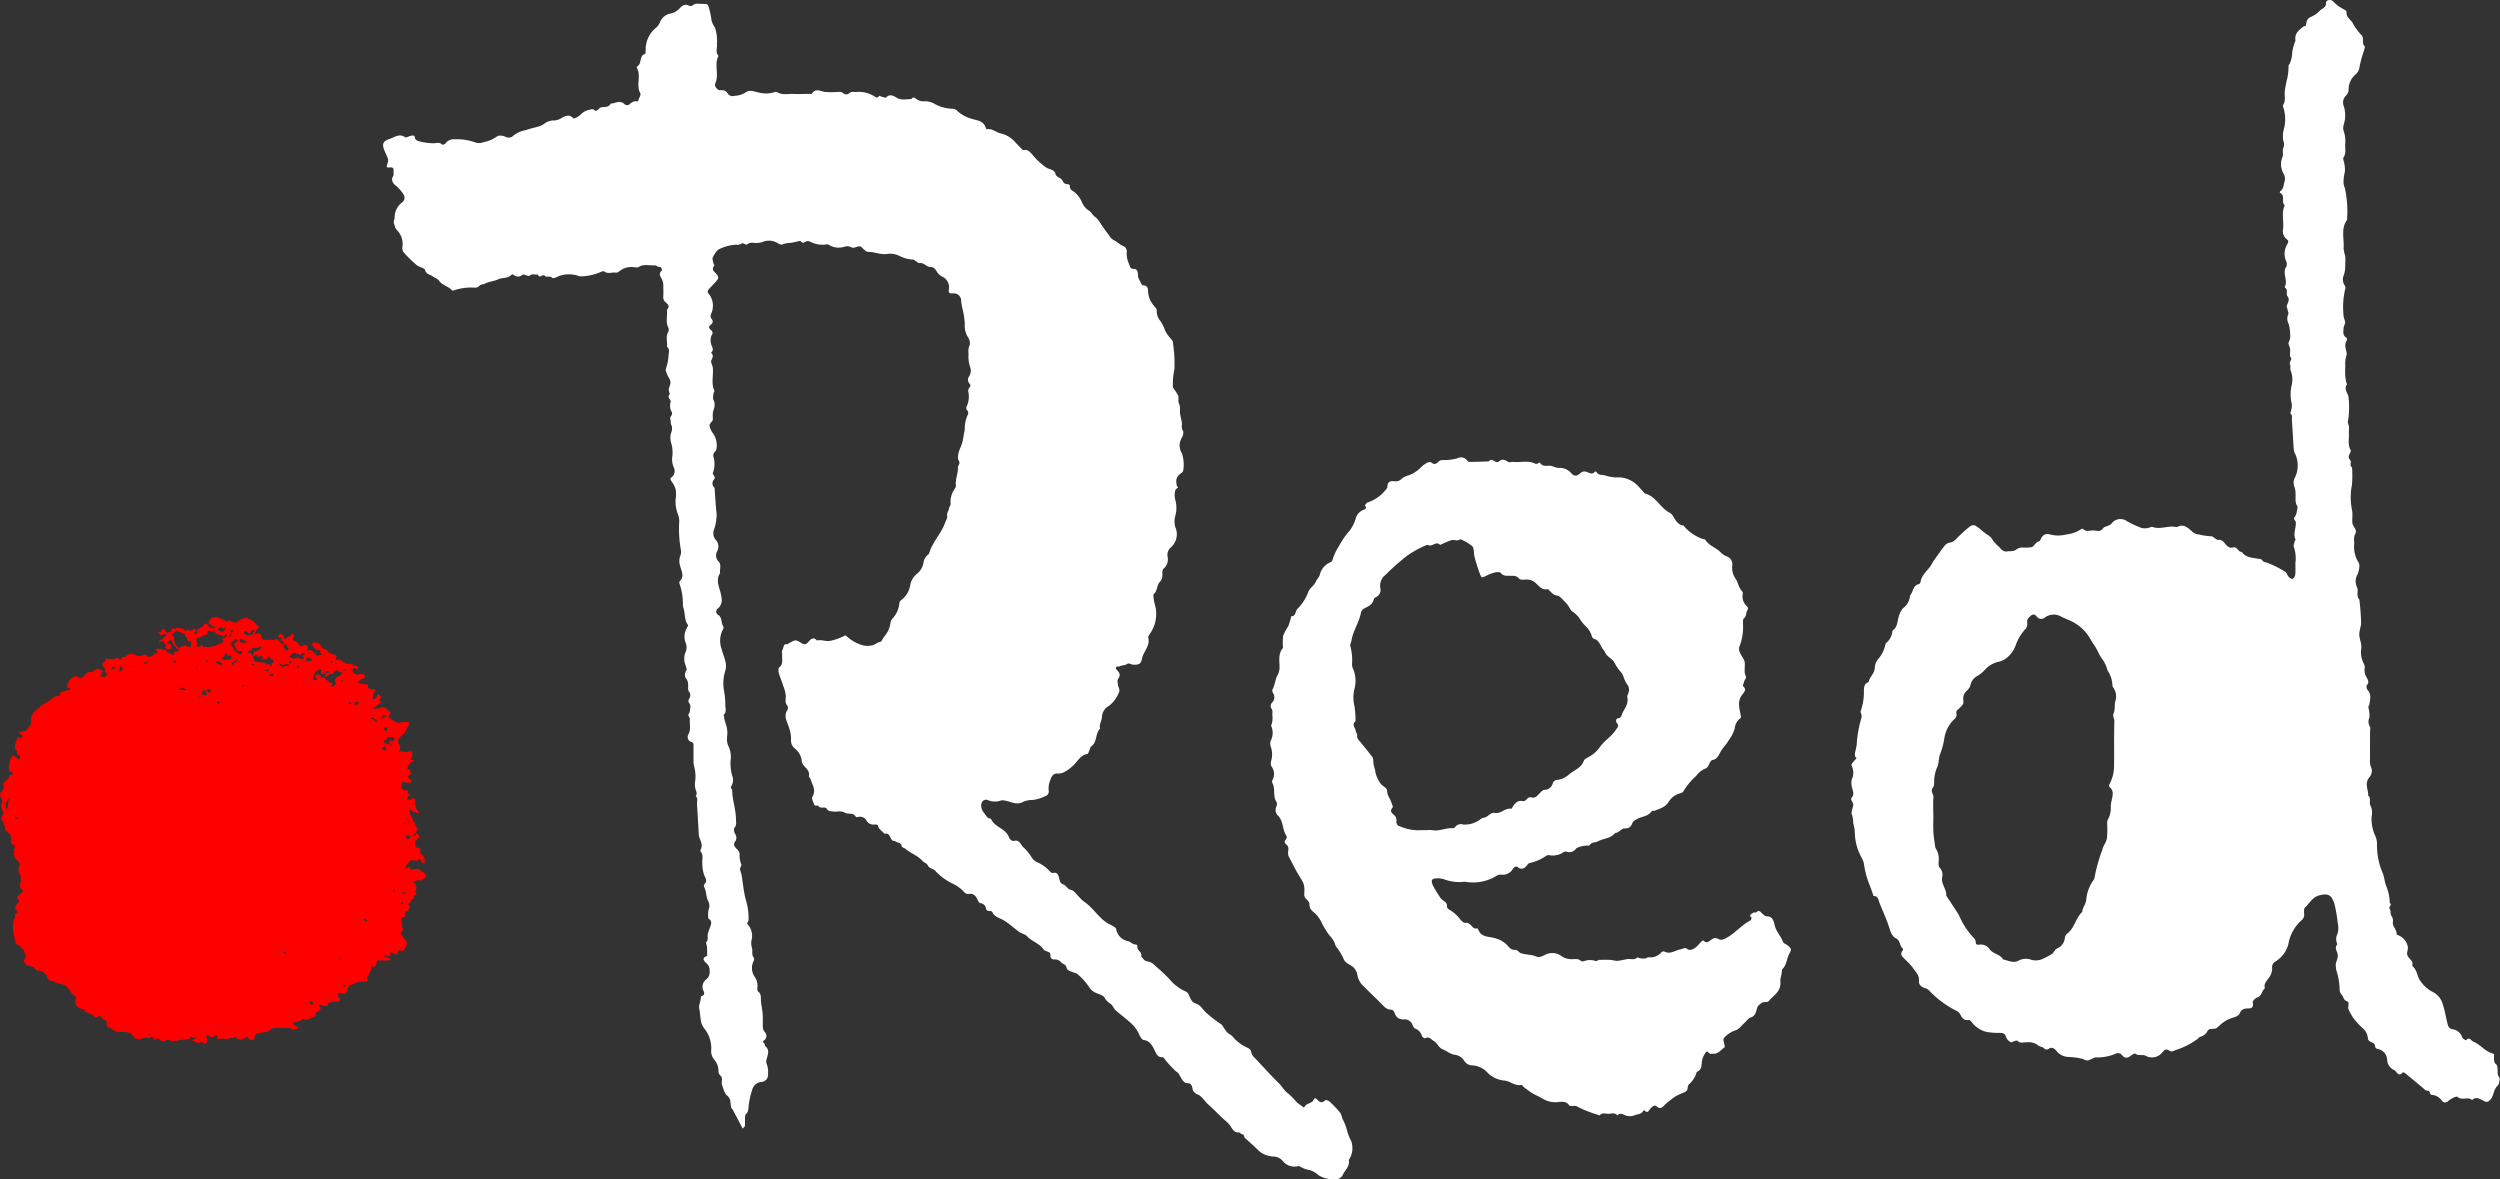
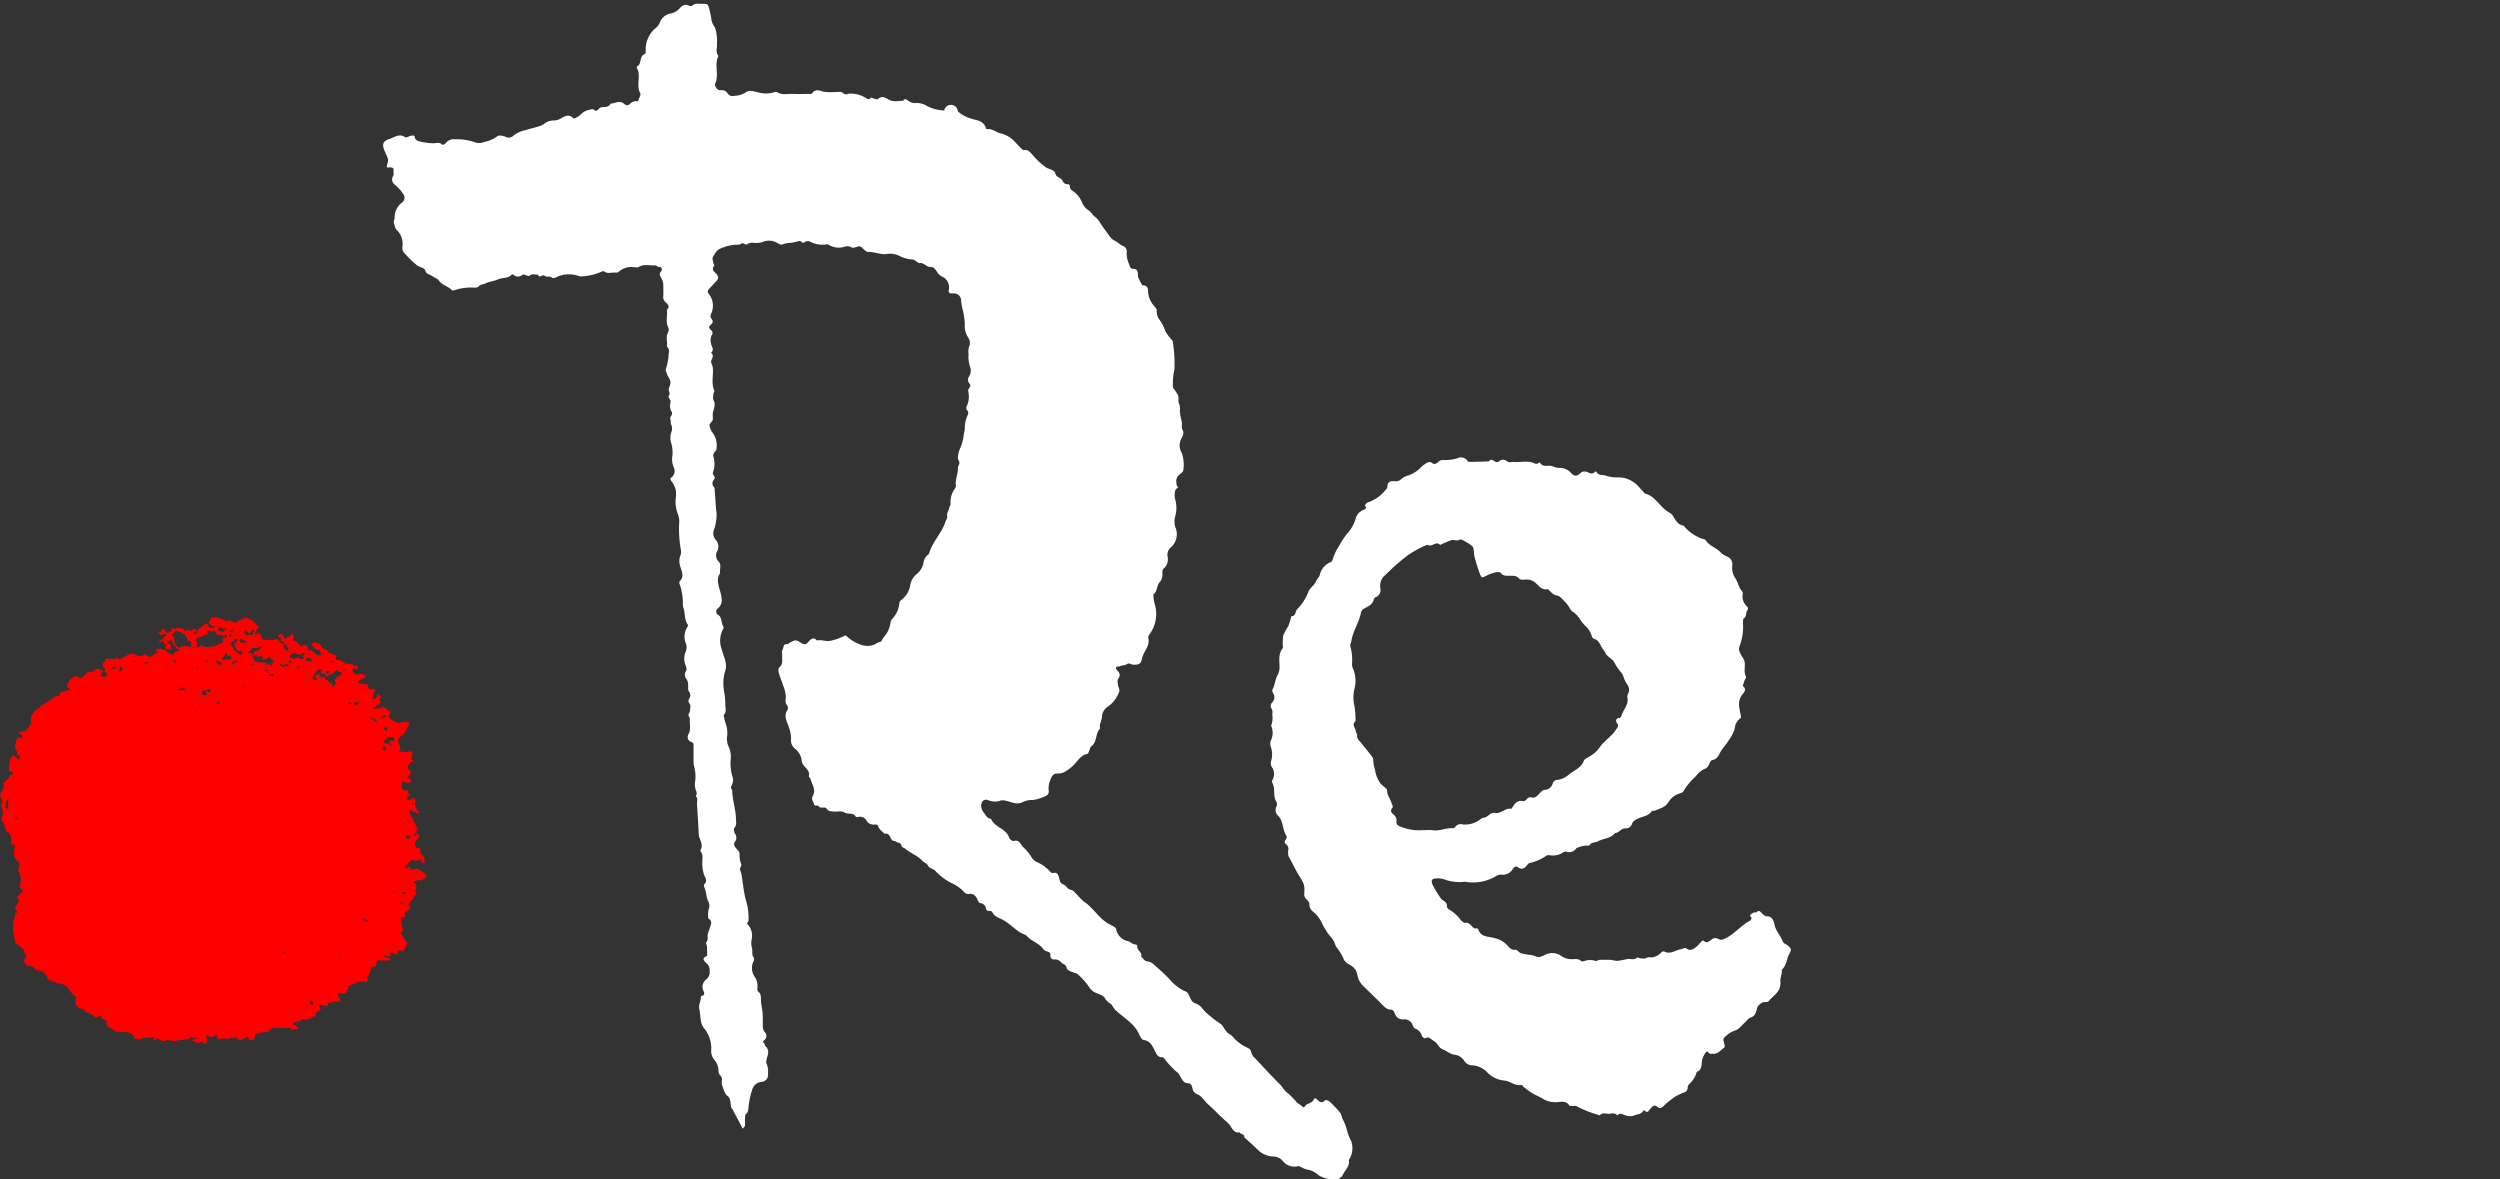
<svg xmlns="http://www.w3.org/2000/svg" width="127.952" height="60.361" viewBox="0 0 127.952 60.361">
  <rect x="0" y="0" width="127.952" height="60.361" fill="#333333" stroke="none" />
  <g id="Group_1073" data-name="Group 1073" transform="translate(-4.054 0)" style="mix-blend-mode: difference;isolation: isolate">
    <g id="Group_843" data-name="Group 843" transform="translate(4.054 0)">
-       <path id="Path_1" data-name="Path 1" d="M54.674,2.391c.029.128-.1.379.077.584-.238.446.051.962-.169,1.415-.057.117.112.343.239.338.157-.006.3,0,.394.157a.3.3,0,0,0,.356.13,1.122,1.122,0,0,0,.529-.145c.24-.2.468-.065.683-.031a1.43,1.43,0,0,0,.835-.01.2.2,0,0,1,.134,0c.264.166.551.076.827.09s.545,0,.818,0c.044,0,.113.013.129-.01.18-.274.39-.157.623-.1a3.052,3.052,0,0,0,.588.013c.141.009.292-.056.425.083a.249.249,0,0,0,.257,0c.132-.142.283-.067.424-.088a1.476,1.476,0,0,1,.832.194c.1.046.188.173.3.009.01-.014.1.035.15.048.07.016.177.062.207.031.2-.207.4-.069.558.024.247.141.491.053.736.062.106-.174.2-.029.293.019a.581.581,0,0,0,.373.093.948.948,0,0,1,.536.141,2.041,2.041,0,0,0,.9.241A.351.351,0,0,1,67,5.814a1.821,1.821,0,0,0,.716.379c.255.084.608.092.717.467.008.027.044.069.061.065.264-.044.458.154.69.214a1.385,1.385,0,0,1,.641.334c.134.13.255.273.387.4.052.051.126.131.175.122.224-.045.323.125.45.254a3.433,3.433,0,0,0,.7.645c.162.092.407.1.46.309s.286.186.365.361a.263.263,0,0,0,.293.173c.022,0,.08.053.079.079-.012.192.108.236.238.332a1.307,1.307,0,0,1,.392.539.912.912,0,0,0,.354.409c.12.083.179.22.285.3a.952.952,0,0,1,.252.27c.167.267.356.519.544.771a.583.583,0,0,0,.2.176c.159.075.286.211.436.28a.3.3,0,0,1,.208.349,1.284,1.284,0,0,0,.137.614c.032.094.04.22.226.219s.216.143.217.383a.261.261,0,0,0,.034.1c.037.08.074.16.117.237.025.045.059.12.089.12.217,0,.279.12.276.329a1.194,1.194,0,0,0,.309.728c.053.071.145.159.134.224a.772.772,0,0,0,.189.547,1.978,1.978,0,0,1,.235.475,1.518,1.518,0,0,0,.278.405c.043.061.121.125.119.185a6.908,6.908,0,0,1,.084,1.4,3.442,3.442,0,0,0-.078.78.392.392,0,0,0,.018.183,3.61,3.61,0,0,1,.247.373c.056.136-.025.3.059.455.065.123.022.307.041.462s.06.294.088.441-.04.3.062.457c.049.075,0,.27-.068.372a.754.754,0,0,0,.016.784,1.874,1.874,0,0,1,.066.876c0,.065-.112.144-.184.2a.431.431,0,0,0-.168.41c.009.1.005.189.094.248-.053.057-.141.106-.153.172a1.055,1.055,0,0,0-.011.415,1.578,1.578,0,0,1,0,.941,1.052,1.052,0,0,0,.015.51.9.9,0,0,1-.228,1.045.488.488,0,0,0-.167.458.631.631,0,0,1-.21.633c-.052.04-.057.168-.058.257a.541.541,0,0,1-.134.426c-.164.165-.106.476-.323.623a1.923,1.923,0,0,0,.056.456,1.759,1.759,0,0,1-.209,1.527c-.046.075-.128.171-.112.233.112.431-.243.7-.318,1.07-.061.3-.16.32-.45.316-.111,0-.2-.119-.343-.019-.086.059-.246.042-.363.109-.023.013-.061,0-.089,0-.108.024-.11.107-.051.168.142.146.226.276.068.478-.044.057-.013.187-.005.282.013.151.147.258.024.464a1.548,1.548,0,0,1-.479.623.686.686,0,0,0-.364.581c-.011.2-.156.373-.092.584-.256.243-.138.694-.454.91-.05.034-.06.13-.092.2s-.061.18-.105.187c-.381.065-.527.438-.791.652a1.928,1.928,0,0,1-.318.235.7.7,0,0,1-.409.119c-.213-.026-.311.132-.375.316a1.125,1.125,0,0,0-.091.536.247.247,0,0,1-.163.3,2.06,2.06,0,0,1-.651.2,1.117,1.117,0,0,0-.5.1c-.311.172-.579,0-.864-.056a.6.6,0,0,0-.245-.024.911.911,0,0,1-.707-.022c-.179-.049-.307.069-.323.271a.59.59,0,0,0,.161.409c.086.114.16.28.34.279.183.456.765.483.929.97.027.081.176.191.236.172.28-.089.344.16.471.3a2.384,2.384,0,0,1,.461.565.654.654,0,0,0,.308.239,1.878,1.878,0,0,1,.633.476.18.18,0,0,0,.154.057c.215-.067.268.148.294.249.041.159.046.278.228.342.129.046.221.243.347.264.178.03.246.165.354.264a2.891,2.891,0,0,0,.326.333c.472.3.758.836,1.239,1.125.073.044.153.075.225.12s.184.093.2.158a.762.762,0,0,0,.614.635c.131.035.232.173.389.17.031,0,.094.054.091.066-.07.235.271.31.186.547.108.1.168.251.352.257a.548.548,0,0,1,.3.156c.273.241.548.482.8.748a2.213,2.213,0,0,0,.8.618c.136.051.164.137.218.252.073.152.132.329.338.381a.708.708,0,0,1,.313.233,2.166,2.166,0,0,0,.215.238,6,6,0,0,0,.735.568.355.355,0,0,1,.1.1,3.114,3.114,0,0,0,.229.33c.079.085.2.122.276.21a2.077,2.077,0,0,0,.735.565c.138.066.212.117.235.283a.564.564,0,0,0,.175.256c.415.444.825.895,1.256,1.321.155.152.245.357.434.484a3.89,3.89,0,0,1,.457.465c.084.08.193.131.279.209.052.046.084.081.131,0,.115-.188.411-.138.475-.4a.151.151,0,0,1,.115.007c.134.138.252.277.449.081.032-.031.177.015.234.068a6.436,6.436,0,0,1,.546.577,1.153,1.153,0,0,1,.1.289,2.323,2.323,0,0,1,.231.568,2.538,2.538,0,0,0,.223.579,1.094,1.094,0,0,1-.063.879c-.022.038-.058.083-.053.118.042.312-.2.492-.309.731a.4.4,0,0,1-.407.229,1.44,1.44,0,0,1-.833-.2A1.283,1.283,0,0,0,85.028,60a1.312,1.312,0,0,1-.483-.167.22.22,0,0,0-.121-.038.767.767,0,0,1-.811-.285.634.634,0,0,0-.47-.206,1.2,1.2,0,0,1-.777-.331c-.224-.225-.465-.433-.7-.647.012-.192-.192-.149-.254-.262-.248.052-.36-.166-.456-.319a1.393,1.393,0,0,0-.29-.3c-.293-.263-.563-.554-.86-.817-.2-.178-.323-.453-.607-.53-.025-.007-.039-.052-.065-.064-.2-.1-.037-.477-.39-.486-.216-.006-.317-.288-.437-.48-.046-.073-.138-.112-.2-.176-.155-.16-.315-.318-.454-.492-.067-.084-.1-.184-.229-.181-.178,0-.25-.146-.318-.281-.136-.271-.238-.55-.6-.6-.1-.014-.194-.218-.255-.354a1.78,1.78,0,0,0-.457-.566c-.228-.212-.485-.39-.716-.6-.106-.1-.158-.267-.272-.339a.8.8,0,0,1-.29-.3c-.063-.11-.231-.16-.359-.218A.783.783,0,0,1,73.7,50.6a3.147,3.147,0,0,0-.6-.652c-.037-.036-.107-.033-.158-.056-.143-.064-.342-.089-.378-.26s-.187-.172-.271-.262a.409.409,0,0,0-.353-.153.179.179,0,0,1-.2-.2c.013-.152-.073-.173-.169-.211-.065-.025-.149-.049-.184-.1-.209-.321-.587-.4-.834-.67-.1-.111-.274-.133-.41-.229-.273-.194-.518-.431-.806-.6-.2-.118-.455-.163-.565-.4-.071-.154-.313.037-.331-.228a.346.346,0,0,0-.3-.248c-.048,0-.1-.107-.131-.174-.091-.2-.218-.335-.447-.293-.121.022-.193-.045-.269-.129a1.9,1.9,0,0,0-.49-.367,2.96,2.96,0,0,1-.927-.654.313.313,0,0,0-.065-.067c-.115-.074-.287-.117-.336-.223-.068-.15-.205-.157-.287-.251-.24-.277-.588-.376-.854-.607-.065-.056-.2-.085-.208-.139-.025-.213-.213-.167-.313-.253-.039-.035-.12-.015-.16-.049-.135-.113-.129-.412-.406-.339-.115-.137-.29-.22-.335-.424-.006-.03-.1-.059-.15-.053a.416.416,0,0,1-.43-.187.377.377,0,0,0-.42-.2c-.042.012-.118.017-.129,0-.132-.247-.39-.115-.555-.212-.21-.125-.41-.036-.611-.065-.119-.016-.237,0-.316-.127-.1-.168-.327.025-.44-.162-.033-.054-.168.056-.218-.086s-.147-.275-.08-.389c.2-.338-.019-.6-.1-.894-.016-.056-.092-.109-.084-.152.048-.249-.115-.371-.247-.521a.492.492,0,0,1-.118-.234.925.925,0,0,0-.356-.658.538.538,0,0,1-.193-.488,1.725,1.725,0,0,0-.119-.618c-.075-.269-.282-.55-.068-.86a.25.25,0,0,0,0-.23c-.134-.136-.087-.3-.08-.447a1.654,1.654,0,0,0-.136-.568c-.066-.226-.164-.442-.228-.668-.023-.083-.024-.234.022-.269.219-.167.143-.4.154-.611.005-.1-.035-.224.009-.281.079-.1.025-.336.254-.3.043.006.094-.062.145-.088.264-.13.292-.156.55.015.167.11.262.1.38-.039s.257-.287.44-.076c.233-.062.456.067.7.014a3.051,3.051,0,0,0,.681-.239c.06-.029.079-.059.133,0a2.1,2.1,0,0,0,.816.466.982.982,0,0,0,.513,0c.136-.02.236-.149.392-.167.075-.009.132-.174.2-.262a1.325,1.325,0,0,0,.331-.721.382.382,0,0,1,.088-.2,1.313,1.313,0,0,0,.366-.8.227.227,0,0,1,.083-.152,1.188,1.188,0,0,0,.478-.795.949.949,0,0,1,.35-.566.943.943,0,0,0,.321-.532.631.631,0,0,1,.225-.431.148.148,0,0,0,.063-.068c.177-.609.655-1.045.847-1.647.026-.081.1-.152.081-.251-.037-.167.077-.289.1-.436.013-.071.082-.141.075-.2a1.142,1.142,0,0,1,.21-.776.281.281,0,0,0,.063-.162c-.051-.318.116-.608.1-.922,0-.081.079-.165.079-.248s-.082-.167-.078-.248a1.289,1.289,0,0,1,.089-.438,2.292,2.292,0,0,0,.21-.774,2.124,2.124,0,0,0,.053-.262,1.639,1.639,0,0,1,.092-.586c.037-.128.164-.26.008-.4a.208.208,0,0,1,0-.185,1.192,1.192,0,0,0,.074-.777c-.022-.158.2-.236.07-.379a.3.3,0,0,1-.041-.349.555.555,0,0,0,.058-.541,1.689,1.689,0,0,1-.069-.64.818.818,0,0,1,.06-.455.508.508,0,0,0-.1-.408,1.1,1.1,0,0,1-.151-.659,4.291,4.291,0,0,0-.093-.68,3.177,3.177,0,0,1-.093-.489.377.377,0,0,0-.422-.4c-.136,0-.247.007-.208-.2a.6.6,0,0,0-.368-.671.821.821,0,0,1-.14-.106c-.142-.13-.183-.383-.437-.376-.2.006-.335-.238-.562-.2-.054.01-.122-.065-.184-.1s-.1-.083-.148-.08a1.669,1.669,0,0,1-.7-.191,1.064,1.064,0,0,0-.6-.1c-.344.063-.666-.112-1.007-.1-.071,0-.15-.081-.215-.136s-.133-.175-.262-.146-.27.1-.352.054a.442.442,0,0,0-.343-.045.965.965,0,0,1-.845-.1c-.042-.03-.119-.008-.179,0a1.356,1.356,0,0,1-.759-.151.268.268,0,0,0-.238,0c-.094.071-.151.081-.226-.01a.094.094,0,0,0-.079-.025c-.14.028-.278.067-.418.093a1.437,1.437,0,0,0-.386.057c-.132.068-.2.026-.318-.04a.839.839,0,0,0-.794-.049.957.957,0,0,1-.214.034c-.184.033-.382-.073-.561.086-.041.036-.219-.1-.258-.062a.358.358,0,0,1-.295.069,2.333,2.333,0,0,0-.828.21c-.151.055-.269.26-.363.424-.042.073.009.209.027.315.007.042.062.1.052.115-.188.22.006.32.117.452s.1.222-.025.36-.281.291-.413.446a.172.172,0,0,0,0,.157.972.972,0,0,1,.152,1.06.278.278,0,0,0,0,.232c.135.144.09.243-.036.346-.1.078-.078.155.007.232s.158.154.047.309a.647.647,0,0,0-.018.417c.027.154.183.3-.005.45.149.134.086.252.011.407-.038.078.06.222.077.339.055.4-.1.819.089,1.211.011.024-.044.077-.048.119-.01.118-.051.264,0,.349a.5.5,0,0,1,.049.314c-.01.117-.067.228-.083.346s0,.223,0,.336a.188.188,0,0,1-.037.079c-.047.076-.145.161-.133.223a.856.856,0,0,0,.172.4,1.071,1.071,0,0,1,.175.836c0,.062-.091.116-.125.183a.266.266,0,0,0-.03.162,1.271,1.271,0,0,1-.021.842c-.031.134.2.207.035.374a.285.285,0,0,0,.035.381c.018.016.018.056.021.086.031.419.051.839.1,1.256a2.33,2.33,0,0,1-.132.812.52.52,0,0,0,.063.5.509.509,0,0,1,.091.624.437.437,0,0,0,.084.517c.155.162.042.393.072.591-.233.343-.048.7.027,1.016s.119.565-.142.793a.193.193,0,0,0,0,.318c.244.136.15.425.282.6a.162.162,0,0,1-.007.127,1.236,1.236,0,0,0-.076,1.045c.088.366.312.74.175,1.114a2.184,2.184,0,0,0-.056,1.02,4.1,4.1,0,0,1,.065.683c-.011.18.089.386-.086.538a2.87,2.87,0,0,0,.113.476,1.332,1.332,0,0,1,.061.646.975.975,0,0,0,.065.47,1.2,1.2,0,0,1,.128.619,2.3,2.3,0,0,0,.078.926.57.57,0,0,1-.008.419c-.052.112-.112.179,0,.272,0,.509.186.992.193,1.5,0,.148.054.306-.078.45-.046.049-.019.228.032.307a.35.35,0,0,1,.034.353c-.188.228-.021.334.1.475a.4.4,0,0,1,.1.2,1.206,1.206,0,0,0,.087.542c.027.046-.069.158-.069.239a1.826,1.826,0,0,0,.075.252c.073.433.108.877.218,1.3a3.192,3.192,0,0,1,.146.991.306.306,0,0,1-.038.173c-.067.07-.015.094.02.141a.891.891,0,0,1,.191.678.912.912,0,0,0,0,.5c.054.151-.039.341.094.49a.211.211,0,0,1-.008.181.783.783,0,0,0,.063.817.818.818,0,0,1,.134.52c-.011.072-.009.189.032.22.185.138.132.333.149.517.02.212.07.422.085.633s0,.449.008.672a.463.463,0,0,0,.09.246.275.275,0,0,1-.035.439c-.132.111.113.162.042.265a.394.394,0,0,1,.171.405c-.032.178-.136.4-.073.526a1.061,1.061,0,0,1,.069.5.365.365,0,0,1-.357.428.527.527,0,0,0-.448.394,3.939,3.939,0,0,0-.184.831c-.02.158-.007.306-.143.423-.042.037-.04.142-.044.217-.007.128.01.258-.008.384-.007.051-.074.094-.114.14-.021-.043-.04-.087-.062-.129q-.225-.43-.453-.858c-.015-.027-.053-.042-.061-.069-.071-.209.013-.454-.217-.636-.139-.11-.189-.356-.263-.548a.6.6,0,0,1,0-.238.284.284,0,0,0-.093-.251.3.3,0,0,1-.086-.2.9.9,0,0,0-.234-.623.665.665,0,0,1-.138-.467,1.608,1.608,0,0,0-.376-1.133.9.9,0,0,1-.159-.407c-.029-.2-.039-.39-.079-.588s.1-.405.084-.624c.29-.077.132-.236.089-.408a.488.488,0,0,1,.208-.477.475.475,0,0,0,.151-.418.463.463,0,0,0-.143-.374c-.14-.127-.3-.277.016-.392,0-.151,0-.3-.005-.452-.005-.088-.073-.22-.041-.252.123-.125.051-.271.078-.4a1.785,1.785,0,0,1,.075-.255c.071-.2.208-.4-.048-.56a1.6,1.6,0,0,1,.013-.449.487.487,0,0,0-.016-.432c-.114-.22-.09-.5-.206-.726-.019-.038-.022-.12,0-.139.2-.172.042-.352-.013-.5a1.942,1.942,0,0,1-.084-.589c-.013-.2.068-.411-.086-.587a.107.107,0,0,1,0-.093c.121-.222.012-.417-.059-.617a.493.493,0,0,1-.033-.13c-.032-.531-.058-1.062-.094-1.593-.009-.135.066-.289-.065-.4.079-.121.049-.214-.01-.349a1.058,1.058,0,0,1-.011-.474,1.968,1.968,0,0,0-.063-.71,1.208,1.208,0,0,1-.029-.275c0-.257,0-.513,0-.769,0-.091.018-.162-.121-.2a.27.27,0,0,1-.141-.39c.146-.26.05-.525.075-.784.006-.064-.073-.135-.074-.2s.068-.13.075-.2c.013-.127.053-.3-.007-.374-.112-.136-.063-.2,0-.319a.3.3,0,0,0-.011-.272c-.105-.114-.062-.236-.072-.357a.529.529,0,0,0-.073-.307.353.353,0,0,1-.026-.444c.037-.052.006-.186-.029-.266a.9.9,0,0,1-.008-.677.591.591,0,0,0,.023-.45.873.873,0,0,1,.044-.786c.023-.054.079-.137.063-.158-.184-.243-.145-.547-.215-.821a.9.9,0,0,1-.049-.217,2.938,2.938,0,0,0-.173-1.078.151.151,0,0,1,.015-.127c.257-.256.082-.531.018-.786a.794.794,0,0,1,0-.49.55.55,0,0,0,.043-.313,5.923,5.923,0,0,1-.085-1.5,1.174,1.174,0,0,0-.073-.352,1.656,1.656,0,0,1-.112-.77,1.531,1.531,0,0,0,0-.478,1.2,1.2,0,0,0-.192-.394c-.056-.084-.125-.156-.02-.233a.406.406,0,0,0,.113-.511,1.04,1.04,0,0,1-.068-.6,1.777,1.777,0,0,0-.054-.62.889.889,0,0,1,0-.584.492.492,0,0,0,.008-.347c-.063-.11-.023-.217-.059-.312-.056-.149.192-.237.039-.424a.649.649,0,0,1-.026-.457c.03-.144-.2-.217-.06-.381.037-.044-.042-.18-.034-.27s.07-.2.083-.3c.025-.2-.129-.326-.181-.5-.034-.107-.091-.165-.029-.32a2.343,2.343,0,0,0,.115-.62c.013-.144.075-.323-.084-.439.039-.245-.076-.5.061-.743a.277.277,0,0,0,.019-.22c-.164-.3-.039-.62-.08-.927.157-.154.072-.273-.056-.375a.352.352,0,0,1-.129-.33c.011-.191,0-.384,0-.576a.649.649,0,0,0-.082-.3c-.051-.11-.179-.248-.018-.4a.136.136,0,0,0-.133-.215c-.063,0-.13-.087-.191-.081-.276.026-.56-.086-.83.083-.078.049-.208.009-.314.007a.945.945,0,0,0-.7.23.233.233,0,0,1-.157.055c-.2-.033-.418.089-.609-.07-.027-.022-.1.014-.151.03a2.8,2.8,0,0,1-1.043.233c-.125-.01-.248-.088-.371-.087a1.433,1.433,0,0,0-.783.086c-.091.055-.263.116-.306.072-.122-.123-.283,0-.375-.1-.113-.12-.278.171-.354-.069-.141.03-.3-.073-.43.07-.02.023-.1-.01-.15-.022-.07-.014-.163-.07-.2-.042a.338.338,0,0,1-.477,0,.083.083,0,0,0-.086,0c-.187.214-.464.136-.68.238s-.466.108-.686.223c-.1.051-.222.023-.312.138a.327.327,0,0,1-.241.067,2.667,2.667,0,0,0-1.036.141c-.029.01-.079.02-.094,0-.192-.214-.5-.251-.672-.5-.07-.1-.215-.14-.319-.217-.132-.1-.319-.087-.39-.316-.037-.12-.258-.144-.391-.231a5.483,5.483,0,0,1-.719-.7.39.39,0,0,1-.052-.26,1.014,1.014,0,0,0-.3-.883c-.076-.068-.092-.212-.133-.322s.037-.215.035-.294a.944.944,0,0,1,.4-.791.3.3,0,0,0,.065-.381,2.278,2.278,0,0,0-.361-.432c-.187-.139-.32-.294-.167-.555.027-.046,0-.126.005-.189.016-.151,0-.238-.188-.223s-.177-.01-.124-.194a.464.464,0,0,0,.033-.222,2.728,2.728,0,0,0-.151-.365c-.175-.4-.145-.554.247-.683.237-.079.484-.291.773-.083.06.044.207-.059.317-.075.079-.011.177-.043.192.118.006.062.116.149.187.16a3.158,3.158,0,0,0,.78.109c.138-.013.3-.067.427.072.018.02.141-.027.177-.076a.516.516,0,0,1,.472-.2,2.778,2.778,0,0,1,1.071.171.652.652,0,0,0,.422-.031,1.684,1.684,0,0,0,.665-.286c.08-.073.288-.041.415.009a.346.346,0,0,0,.439-.065,1.432,1.432,0,0,1,.62-.268c.227-.082.465-.128.7-.2a.859.859,0,0,0,.227-.115.8.8,0,0,1,.479-.178.722.722,0,0,0,.368-.094c.231-.136.447-.259.673,0A1.087,1.087,0,0,0,47.675,6a.835.835,0,0,1,.445-.264c.081-.015.2-.059.239-.02.112.109.174.065.261-.024a.3.3,0,0,1,.186-.1c.17,0,.333,0,.432-.18.226,0,.456-.189.679.01.128.115.233.087.345-.03a.531.531,0,0,1,.189-.093c.072-.029.181.062.215-.092.027-.125.155-.227.056-.38a.56.56,0,0,1-.058-.214c-.051-.337.1-.694-.09-1.018-.011-.02,0-.079.013-.086.259-.123.092-.552.409-.638.023-.006.03-.113.029-.173a1.435,1.435,0,0,1,.453-1.1.859.859,0,0,0,.266-.314A.719.719,0,0,1,52.327.8a.856.856,0,0,0,.442-.267C52.9.392,53.039.3,53.236.4a.192.192,0,0,0,.176,0c.157-.145.339-.086.511-.089.3-.006.29,0,.38.36a3.433,3.433,0,0,1,.094.489,1.032,1.032,0,0,0,.173.354,2.169,2.169,0,0,1,.1.874" transform="translate(-17.979 -0.112)" fill="#fff" />
-       <path id="Path_2" data-name="Path 2" d="M182.957,28.784a1.9,1.9,0,0,0-.084-.79c-.033-.063.017-.177.035-.266.009-.042.056-.094.045-.121-.131-.3.039-.586.019-.882-.007-.094-.168-.147-.049-.273a.632.632,0,0,0,.1-.289c.02-.089.056-.211.018-.272-.129-.2-.065-.424-.084-.636a.932.932,0,0,0-.064-.357.563.563,0,0,1,.047-.484,1.426,1.426,0,0,0,.013-1.156.816.816,0,0,1-.082-.2c-.037-.514-.063-1.028-.1-1.543-.007-.12.046-.253-.073-.354-.017-.014.027-.1.035-.158a.988.988,0,0,0,.035-.318,2.07,2.07,0,0,1-.006-.978,1.243,1.243,0,0,0-.052-.739c-.044-.088.011-.233-.035-.318-.075-.139.141-.213.03-.37-.066-.094-.008-.277-.025-.418-.015-.116-.11-.254-.075-.338a.665.665,0,0,0,.079-.3,2.322,2.322,0,0,0-.075-.638.559.559,0,0,1-.025-.5c.034-.055-.023-.172-.041-.261-.011-.058-.054-.127-.037-.171.06-.156.164-.33.051-.471s.039-.363-.146-.468c-.006,0-.006-.034,0-.046.176-.33-.16-.7.083-1.037a.348.348,0,0,0-.02-.27.947.947,0,0,1,.066-.873c.057-.106.069-.169-.02-.234a.525.525,0,0,1-.2-.537c.049-.4-.1-.818.087-1.208-.2-.158.035-.48-.214-.622-.087-.049-.018-.1.022-.133.141-.13.134-.328.187-.493a.515.515,0,0,0-.069-.395.965.965,0,0,1-.041-.837c.055-.136-.022-.334.04-.461a.453.453,0,0,0,0-.362,1.342,1.342,0,0,1,.029-.6,1.963,1.963,0,0,0-.012-1.058c-.018-.057-.051-.139-.027-.174.148-.232.058-.488.087-.731.02-.164.06-.325.089-.488a2.826,2.826,0,0,0,.1-.776c-.005-.048.056-.1.075-.156a1.37,1.37,0,0,0,.11-.483,2.23,2.23,0,0,1,.117-.521c.014-.057.06-.115.053-.166-.051-.347.179-.511.392-.684.043-.034.143-.041.147-.07.025-.193.049-.357.264-.442a1.311,1.311,0,0,0,.458-.326c.106-.115.316-.128.306-.389-.006-.147.237-.195.357-.075a2.078,2.078,0,0,0,.564.417c.052.025.131.087.127.122-.037.3.25.4.341.622a2.866,2.866,0,0,0,.434.578.363.363,0,0,1,.064.163c.018.134-.038.28.087.4.029.026-.012.144-.032.216a5.871,5.871,0,0,0-.223.81.638.638,0,0,1-.193.4,1.01,1.01,0,0,0-.373.8.448.448,0,0,1-.147.311.49.49,0,0,0-.1.524,1.554,1.554,0,0,1,0,.939.562.562,0,0,0-.01.325,1.466,1.466,0,0,1,.081.683c-.008.229.061.469-.086.682-.022.031-.009.095,0,.142a1.73,1.73,0,0,1,.075.58,2.109,2.109,0,0,0-.072.587.983.983,0,0,0,.068.257,5.607,5.607,0,0,1,.11,1.63c-.326.448-.136.968-.176,1.455a2.448,2.448,0,0,0,.082.392,2.072,2.072,0,0,1,0,.431,1.324,1.324,0,0,1-.07.546.546.546,0,0,0,.051.537.22.22,0,0,1,.019.179,4.031,4.031,0,0,0-.082,1.353c-.008.112.077.228.079.343,0,.1-.075.2-.079.3-.006.166-.06.352.119.474.072.049.072.112.023.2a.506.506,0,0,0-.052.262c.01.161.107.351.054.473a1.52,1.52,0,0,0-.055.551,4.172,4.172,0,0,0,0,.527,2.276,2.276,0,0,0,.055.311c.006.028.04.068.032.079-.183.253.046.436.077.652a4.492,4.492,0,0,1-.013,1.14c-.011.1-.044.16.01.274s.01.28.021.422c.022.291-.072.6.087.873a.137.137,0,0,1,0,.094c-.048.135-.174.254-.025.414.093.1-.047.288.1.386a5.473,5.473,0,0,1-.006.9,3.269,3.269,0,0,0,.014,1.323,1.414,1.414,0,0,1,.009.284c0,.112-.009.225,0,.335.023.2.274.336.143.576-.106.193-.023.4-.056.6a1.493,1.493,0,0,0,.115.623c.036.137.176.245.157.408a1.231,1.231,0,0,1-.1.436.694.694,0,0,0-.016.654c.082.2-.063.442.114.621a11.084,11.084,0,0,1,.09,1.255c-.024.148-.068.292-.088.44-.039.281.138.533.094.824a1.251,1.251,0,0,0,.15.795.4.4,0,0,1,.023.227.7.7,0,0,0,.1.439c.075.14.155.258.009.412-.032.034,0,.192.051.247.209.235.117.493.08.749-.006.043-.053.083-.049.121a1.654,1.654,0,0,1,.058.525.494.494,0,0,0,.018.466c.043.064.011.185.012.28,0,.463-.006.927,0,1.39a.79.79,0,0,0,.07.451.525.525,0,0,1-.089.465c-.289.31-.065.633-.075.948.169.142.026.367.12.522a.808.808,0,0,1,.053.548,2.057,2.057,0,0,0,.2,1.02,1.034,1.034,0,0,1,.077.445,3.565,3.565,0,0,0,.3,1.45c.072.193.089.408.155.6a2.511,2.511,0,0,1,.2.919c.153.094-.1.184,0,.307.065.077.016.263.081.34a.449.449,0,0,1,.072.355c-.007.224.221.36.192.593,0,.017.092.044.139.071a.8.8,0,0,1,.437.566c.028.129-.065.293-.027.414.042.137.182.237.256.368.034.059-.02.2.019.225.213.171.226.45.346.669a1.74,1.74,0,0,0,.733.665.99.99,0,0,1,.463.609c.117.34.161.694.258,1.037a.28.28,0,0,0,.226.235.6.6,0,0,1,.513.425c.018.065.189.15.2.138.17-.194.24.021.363.07.363.148.606.506.987.607.116.031.073.12.075.189,0,.141-.012.28.123.383.045.034.051.136.059.209.015.151-.029.307.087.445.037.045.017.157,0,.233a.37.37,0,0,1-.09.2c-.224.195-.174.548-.4.74a.2.2,0,0,1-.259.049c-.193-.073-.411-.288-.641-.061-.216-.2-.52.044-.744-.164-.037-.035-.163.019-.238.054a1.41,1.41,0,0,0-.252.168.2.2,0,0,1-.311-.026.692.692,0,0,0-.517-.3c-.136,0-.055-.229-.233-.214-.089.007-.191-.118-.282-.192-.287-.235-.57-.475-.858-.709-.031-.025-.106-.049-.117-.034-.211.272-.311-.057-.429-.116a.594.594,0,0,1-.365-.537.589.589,0,0,0-.373-.514c-.079-.033-.238-.014-.254-.2-.018-.219-.364-.132-.363-.409a.737.737,0,0,0-.281-.5,4.861,4.861,0,0,1-.415-.443,2.757,2.757,0,0,1-.289-.5c-.062-.133.077-.375-.077-.42-.191-.057-.177-.228-.271-.332a.407.407,0,0,1-.111-.235,3.323,3.323,0,0,0-.186-1.072c-.01-.028.006-.065,0-.095-.063-.227.107-.415.092-.632-.013-.184-.2-.36-.022-.553a.594.594,0,0,1,.009-.54,1.114,1.114,0,0,0,.006-.569,6.922,6.922,0,0,0-.17-.979c-.154-.449-.325-.524-.756-.419-.364.089-.511.411-.751.63-.056.052-.043.206-.039.312a.359.359,0,0,1-.126.331,2.1,2.1,0,0,0-.681,1.233,1.482,1.482,0,0,1-.656.88.335.335,0,0,0-.175.333.766.766,0,0,1-.168.506c-.092.148-.281.3-.2.534-.166.118-.149.395-.386.468-.1.03-.248.181-.237.251.065.389-.184.291-.378.323a.367.367,0,0,0-.261.179c-.064.2-.235.238-.365.282a1.591,1.591,0,0,0-.7.408c-.03.032-.074.05-.1.083-.14.163-.4,0-.511.192a.574.574,0,0,1-.379.3c-.038.009-.07.054-.1.084a3.821,3.821,0,0,1-1.173.6c-.12.053-.2.1-.314.016s-.215-.055-.311.052a.681.681,0,0,1-.9.212c-.15-.077-.347.03-.507-.1-.033-.028-.163.038-.226.09-.166.137-.323.165-.465-.017a.268.268,0,0,0-.33-.074,2.263,2.263,0,0,1-1.019.187.392.392,0,0,0-.157.06c-.275.127-.275.127-.5.021a3.723,3.723,0,0,0-.709-.1.834.834,0,0,1-.6-.258c-.107-.148-.252-.278-.421-.173a.175.175,0,0,1-.261-.02c-.084-.071-.222-.072-.3-.146a.83.83,0,0,0-.578-.156c-.157-.01-.331.083-.471-.073-.019-.02-.08-.007-.12,0-.082.021-.186.1-.238.065a.508.508,0,0,1-.235-.264c-.058-.213-.192-.2-.346-.208a3.574,3.574,0,0,1-.661-.052,1.356,1.356,0,0,1-.693-.433c-.061-.067-.141-.182-.2-.174-.262.039-.364-.12-.464-.327a.477.477,0,0,0-.205-.161,4.942,4.942,0,0,1-1.37-1.026.5.5,0,0,0-.222-.124c-.17-.055-.31-.168-.293-.351.028-.307-.177-.476-.311-.682a3.448,3.448,0,0,0-.38-.411c-.125-.136-.327-.248-.137-.486a.106.106,0,0,0,0-.092c-.173-.129-.12-.41-.347-.52s-.295-.386-.364-.6c-.137-.421-.328-.817-.485-1.227-.048-.127-.077-.356-.3-.338-.074-.207-.139-.419-.225-.62a4.45,4.45,0,0,1-.276-1.08,1.952,1.952,0,0,0-.141-.321,2.714,2.714,0,0,1-.317-1.208,1.848,1.848,0,0,0-.082-.487,1.345,1.345,0,0,0-.067-.453c-.057-.114.039-.314.067-.475s-.195-.256-.057-.425c.1-.121.054-.251.022-.39a1,1,0,0,1-.044-.5.78.78,0,0,0,0-.7.146.146,0,0,1,.017-.126c.073-.1.157-.183.236-.274-.114-.073-.091-.195-.078-.3a3.669,3.669,0,0,0,.082-.392,5.741,5.741,0,0,1,.247-1.38.429.429,0,0,0-.007-.163c-.01-.056-.055-.12-.04-.163a2.868,2.868,0,0,0,.168-.981c0-.212-.009-.429.24-.511.053-.28.329-.45.318-.777a.756.756,0,0,1,.2-.432,1.7,1.7,0,0,0,.332-.672.278.278,0,0,1,.049-.121.87.87,0,0,0,.32-.628c.271-.173.248-.5.337-.763a.979.979,0,0,1,.209-.389.888.888,0,0,0,.357-.659c.168-.17.138-.51.441-.57a.149.149,0,0,0,.093-.1c.052-.362.327-.566.517-.83.051-.071.082-.158.132-.229.19-.27.377-.542.579-.8a.422.422,0,0,1,.248-.164c.234-.023.352-.2.5-.346.186-.176.375-.349.575-.5a.274.274,0,0,1,.24-.036,1.745,1.745,0,0,1,.318.23,3.292,3.292,0,0,0,.35.267.547.547,0,0,1,.225.231,1.826,1.826,0,0,0,.314.344c.126.129.226.294.447.254.155-.028.318.02.465-.1a.54.54,0,0,1,.278-.1,2.127,2.127,0,0,0,.5-.016c.141-.05.2-.258.382-.3.051-.012.082-.116.122-.179a.341.341,0,0,1,.409-.179,1.623,1.623,0,0,0,.834.014,1.77,1.77,0,0,0,.765-.262c.036-.022.1-.051.117-.036.15.175.342.086.511.085s.364.1.505-.095c.111-.152.316-.1.449-.262a.566.566,0,0,1,.783-.119,5.532,5.532,0,0,0,.728.344.766.766,0,0,0,.333.01c.084-.007.179-.08.246-.056.388.14.769-.065,1.153-.007a.241.241,0,0,0,.136,0c.319-.169.529.06.74.237a.545.545,0,0,0,.352.156,3.451,3.451,0,0,0,.645.094c.045-.006.1.055.146.083s.13.107.186.1c.183-.031.278.092.374.209s.218.229.384.178c.223-.067.265.243.458.227.2.3.523.29.817.347.087.017.177,0,.238.092s.144.083.229.111a4.852,4.852,0,0,1,.947.477c.076.046.1.18.169.25s.163.126.212.1a.308.308,0,0,0,.124-.222c.018-.19.006-.383.006-.612M164.42,41.713c0,.272-.012.544,0,.814s.055.518.089.776a.37.37,0,0,0,.06.164.983.983,0,0,1,.122.619c0,.107-.014.259.043.31a.529.529,0,0,1,.132.521c-.044.341.235.588.214.916.2.31.408.62.608.932.039.061.062.133.1.2a3.814,3.814,0,0,0,.7,1.037.3.3,0,0,1,.1.191c0,.127.041.169.157.158a.545.545,0,0,1,.546.217c.179.27.542.253.7.538.253.047.5.2.763.075a.8.8,0,0,1,.629-.075.835.835,0,0,0,.579-.006,3.813,3.813,0,0,0,.528-.275c.1-.071.148-.221.249-.276a.642.642,0,0,0,.411-.544.352.352,0,0,1,.125-.227c.376-.278.428-.8.768-1.106.011-.214.16-.37.2-.588a2.037,2.037,0,0,1,.344-1,.368.368,0,0,0,.089-.2,8.3,8.3,0,0,1,.4-1.41c.043-.2.195-.37.229-.567a4.906,4.906,0,0,0,.012-.717.554.554,0,0,1,.044-.266,1.156,1.156,0,0,0,.138-.662,1.706,1.706,0,0,1,.051-.312c.043-.227.121-.46-.086-.649-.093-.084-.042-.141.005-.235a1.924,1.924,0,0,0,.2-.819c.013-.783-.009-1.567.017-2.348,0-.137-.112-.233-.032-.41s.021-.445.1-.673a.763.763,0,0,0-.093-.575c-.026-.053-.081-.108-.075-.156a1.417,1.417,0,0,0-.244-.758,2.1,2.1,0,0,0-.2-.484,2.721,2.721,0,0,1-.318-.535c-.1-.2-.235-.376-.348-.568a2.237,2.237,0,0,0-.985-.943c-.167-.076-.338-.147-.5-.221a.759.759,0,0,0-.858.025.284.284,0,0,1-.432-.061c-.113-.133-.229-.1-.342.018a.348.348,0,0,0-.137.326.364.364,0,0,1-.113.336,2.427,2.427,0,0,0-.457.756,1.467,1.467,0,0,1-.482.7.969.969,0,0,1-.379.184,1.407,1.407,0,0,0-.678.361,1.773,1.773,0,0,1-.4.352.733.733,0,0,0-.371.4.65.65,0,0,1-.215.386.5.5,0,0,0-.172.457c.01.233,0,.23-.2.43-.072.071-.189.126-.155.266.042.174-.068.266-.169.357a1.747,1.747,0,0,0-.454.95,3.567,3.567,0,0,1-.194.733c-.108.23-.056.5-.177.738a1.838,1.838,0,0,0-.133.516c-.03.166.018.386-.067.493-.161.2.033.339.019.508-.025.3-.007.606-.007.91" transform="translate(-65.47 0)" fill="#fff" />
+       <path id="Path_1" data-name="Path 1" d="M54.674,2.391c.029.128-.1.379.077.584-.238.446.051.962-.169,1.415-.057.117.112.343.239.338.157-.006.3,0,.394.157a.3.3,0,0,0,.356.13,1.122,1.122,0,0,0,.529-.145c.24-.2.468-.065.683-.031a1.43,1.43,0,0,0,.835-.01.2.2,0,0,1,.134,0c.264.166.551.076.827.09s.545,0,.818,0c.044,0,.113.013.129-.01.18-.274.39-.157.623-.1a3.052,3.052,0,0,0,.588.013c.141.009.292-.056.425.083a.249.249,0,0,0,.257,0a1.476,1.476,0,0,1,.832.194c.1.046.188.173.3.009.01-.014.1.035.15.048.07.016.177.062.207.031.2-.207.4-.069.558.024.247.141.491.053.736.062.106-.174.2-.029.293.019a.581.581,0,0,0,.373.093.948.948,0,0,1,.536.141,2.041,2.041,0,0,0,.9.241A.351.351,0,0,1,67,5.814a1.821,1.821,0,0,0,.716.379c.255.084.608.092.717.467.008.027.044.069.061.065.264-.044.458.154.69.214a1.385,1.385,0,0,1,.641.334c.134.13.255.273.387.4.052.051.126.131.175.122.224-.045.323.125.45.254a3.433,3.433,0,0,0,.7.645c.162.092.407.1.46.309s.286.186.365.361a.263.263,0,0,0,.293.173c.022,0,.08.053.079.079-.012.192.108.236.238.332a1.307,1.307,0,0,1,.392.539.912.912,0,0,0,.354.409c.12.083.179.22.285.3a.952.952,0,0,1,.252.27c.167.267.356.519.544.771a.583.583,0,0,0,.2.176c.159.075.286.211.436.28a.3.3,0,0,1,.208.349,1.284,1.284,0,0,0,.137.614c.032.094.04.22.226.219s.216.143.217.383a.261.261,0,0,0,.034.1c.037.08.074.16.117.237.025.045.059.12.089.12.217,0,.279.12.276.329a1.194,1.194,0,0,0,.309.728c.053.071.145.159.134.224a.772.772,0,0,0,.189.547,1.978,1.978,0,0,1,.235.475,1.518,1.518,0,0,0,.278.405c.043.061.121.125.119.185a6.908,6.908,0,0,1,.084,1.4,3.442,3.442,0,0,0-.078.78.392.392,0,0,0,.018.183,3.61,3.61,0,0,1,.247.373c.056.136-.025.3.059.455.065.123.022.307.041.462s.06.294.088.441-.04.3.062.457c.049.075,0,.27-.068.372a.754.754,0,0,0,.016.784,1.874,1.874,0,0,1,.066.876c0,.065-.112.144-.184.2a.431.431,0,0,0-.168.41c.009.1.005.189.094.248-.053.057-.141.106-.153.172a1.055,1.055,0,0,0-.011.415,1.578,1.578,0,0,1,0,.941,1.052,1.052,0,0,0,.015.51.9.9,0,0,1-.228,1.045.488.488,0,0,0-.167.458.631.631,0,0,1-.21.633c-.052.04-.057.168-.058.257a.541.541,0,0,1-.134.426c-.164.165-.106.476-.323.623a1.923,1.923,0,0,0,.056.456,1.759,1.759,0,0,1-.209,1.527c-.046.075-.128.171-.112.233.112.431-.243.7-.318,1.07-.061.3-.16.32-.45.316-.111,0-.2-.119-.343-.019-.086.059-.246.042-.363.109-.023.013-.061,0-.089,0-.108.024-.11.107-.051.168.142.146.226.276.068.478-.044.057-.013.187-.005.282.013.151.147.258.024.464a1.548,1.548,0,0,1-.479.623.686.686,0,0,0-.364.581c-.011.2-.156.373-.092.584-.256.243-.138.694-.454.91-.05.034-.06.13-.092.2s-.061.18-.105.187c-.381.065-.527.438-.791.652a1.928,1.928,0,0,1-.318.235.7.7,0,0,1-.409.119c-.213-.026-.311.132-.375.316a1.125,1.125,0,0,0-.091.536.247.247,0,0,1-.163.3,2.06,2.06,0,0,1-.651.2,1.117,1.117,0,0,0-.5.1c-.311.172-.579,0-.864-.056a.6.6,0,0,0-.245-.024.911.911,0,0,1-.707-.022c-.179-.049-.307.069-.323.271a.59.59,0,0,0,.161.409c.086.114.16.28.34.279.183.456.765.483.929.97.027.081.176.191.236.172.28-.089.344.16.471.3a2.384,2.384,0,0,1,.461.565.654.654,0,0,0,.308.239,1.878,1.878,0,0,1,.633.476.18.18,0,0,0,.154.057c.215-.067.268.148.294.249.041.159.046.278.228.342.129.046.221.243.347.264.178.03.246.165.354.264a2.891,2.891,0,0,0,.326.333c.472.3.758.836,1.239,1.125.073.044.153.075.225.12s.184.093.2.158a.762.762,0,0,0,.614.635c.131.035.232.173.389.17.031,0,.094.054.091.066-.07.235.271.31.186.547.108.1.168.251.352.257a.548.548,0,0,1,.3.156c.273.241.548.482.8.748a2.213,2.213,0,0,0,.8.618c.136.051.164.137.218.252.073.152.132.329.338.381a.708.708,0,0,1,.313.233,2.166,2.166,0,0,0,.215.238,6,6,0,0,0,.735.568.355.355,0,0,1,.1.1,3.114,3.114,0,0,0,.229.33c.079.085.2.122.276.21a2.077,2.077,0,0,0,.735.565c.138.066.212.117.235.283a.564.564,0,0,0,.175.256c.415.444.825.895,1.256,1.321.155.152.245.357.434.484a3.89,3.89,0,0,1,.457.465c.084.08.193.131.279.209.052.046.084.081.131,0,.115-.188.411-.138.475-.4a.151.151,0,0,1,.115.007c.134.138.252.277.449.081.032-.031.177.015.234.068a6.436,6.436,0,0,1,.546.577,1.153,1.153,0,0,1,.1.289,2.323,2.323,0,0,1,.231.568,2.538,2.538,0,0,0,.223.579,1.094,1.094,0,0,1-.063.879c-.022.038-.058.083-.053.118.042.312-.2.492-.309.731a.4.4,0,0,1-.407.229,1.44,1.44,0,0,1-.833-.2A1.283,1.283,0,0,0,85.028,60a1.312,1.312,0,0,1-.483-.167.22.22,0,0,0-.121-.038.767.767,0,0,1-.811-.285.634.634,0,0,0-.47-.206,1.2,1.2,0,0,1-.777-.331c-.224-.225-.465-.433-.7-.647.012-.192-.192-.149-.254-.262-.248.052-.36-.166-.456-.319a1.393,1.393,0,0,0-.29-.3c-.293-.263-.563-.554-.86-.817-.2-.178-.323-.453-.607-.53-.025-.007-.039-.052-.065-.064-.2-.1-.037-.477-.39-.486-.216-.006-.317-.288-.437-.48-.046-.073-.138-.112-.2-.176-.155-.16-.315-.318-.454-.492-.067-.084-.1-.184-.229-.181-.178,0-.25-.146-.318-.281-.136-.271-.238-.55-.6-.6-.1-.014-.194-.218-.255-.354a1.78,1.78,0,0,0-.457-.566c-.228-.212-.485-.39-.716-.6-.106-.1-.158-.267-.272-.339a.8.8,0,0,1-.29-.3c-.063-.11-.231-.16-.359-.218A.783.783,0,0,1,73.7,50.6a3.147,3.147,0,0,0-.6-.652c-.037-.036-.107-.033-.158-.056-.143-.064-.342-.089-.378-.26s-.187-.172-.271-.262a.409.409,0,0,0-.353-.153.179.179,0,0,1-.2-.2c.013-.152-.073-.173-.169-.211-.065-.025-.149-.049-.184-.1-.209-.321-.587-.4-.834-.67-.1-.111-.274-.133-.41-.229-.273-.194-.518-.431-.806-.6-.2-.118-.455-.163-.565-.4-.071-.154-.313.037-.331-.228a.346.346,0,0,0-.3-.248c-.048,0-.1-.107-.131-.174-.091-.2-.218-.335-.447-.293-.121.022-.193-.045-.269-.129a1.9,1.9,0,0,0-.49-.367,2.96,2.96,0,0,1-.927-.654.313.313,0,0,0-.065-.067c-.115-.074-.287-.117-.336-.223-.068-.15-.205-.157-.287-.251-.24-.277-.588-.376-.854-.607-.065-.056-.2-.085-.208-.139-.025-.213-.213-.167-.313-.253-.039-.035-.12-.015-.16-.049-.135-.113-.129-.412-.406-.339-.115-.137-.29-.22-.335-.424-.006-.03-.1-.059-.15-.053a.416.416,0,0,1-.43-.187.377.377,0,0,0-.42-.2c-.042.012-.118.017-.129,0-.132-.247-.39-.115-.555-.212-.21-.125-.41-.036-.611-.065-.119-.016-.237,0-.316-.127-.1-.168-.327.025-.44-.162-.033-.054-.168.056-.218-.086s-.147-.275-.08-.389c.2-.338-.019-.6-.1-.894-.016-.056-.092-.109-.084-.152.048-.249-.115-.371-.247-.521a.492.492,0,0,1-.118-.234.925.925,0,0,0-.356-.658.538.538,0,0,1-.193-.488,1.725,1.725,0,0,0-.119-.618c-.075-.269-.282-.55-.068-.86a.25.25,0,0,0,0-.23c-.134-.136-.087-.3-.08-.447a1.654,1.654,0,0,0-.136-.568c-.066-.226-.164-.442-.228-.668-.023-.083-.024-.234.022-.269.219-.167.143-.4.154-.611.005-.1-.035-.224.009-.281.079-.1.025-.336.254-.3.043.006.094-.062.145-.088.264-.13.292-.156.55.015.167.11.262.1.38-.039s.257-.287.44-.076c.233-.062.456.067.7.014a3.051,3.051,0,0,0,.681-.239c.06-.029.079-.059.133,0a2.1,2.1,0,0,0,.816.466.982.982,0,0,0,.513,0c.136-.02.236-.149.392-.167.075-.009.132-.174.2-.262a1.325,1.325,0,0,0,.331-.721.382.382,0,0,1,.088-.2,1.313,1.313,0,0,0,.366-.8.227.227,0,0,1,.083-.152,1.188,1.188,0,0,0,.478-.795.949.949,0,0,1,.35-.566.943.943,0,0,0,.321-.532.631.631,0,0,1,.225-.431.148.148,0,0,0,.063-.068c.177-.609.655-1.045.847-1.647.026-.081.1-.152.081-.251-.037-.167.077-.289.1-.436.013-.071.082-.141.075-.2a1.142,1.142,0,0,1,.21-.776.281.281,0,0,0,.063-.162c-.051-.318.116-.608.1-.922,0-.081.079-.165.079-.248s-.082-.167-.078-.248a1.289,1.289,0,0,1,.089-.438,2.292,2.292,0,0,0,.21-.774,2.124,2.124,0,0,0,.053-.262,1.639,1.639,0,0,1,.092-.586c.037-.128.164-.26.008-.4a.208.208,0,0,1,0-.185,1.192,1.192,0,0,0,.074-.777c-.022-.158.2-.236.07-.379a.3.3,0,0,1-.041-.349.555.555,0,0,0,.058-.541,1.689,1.689,0,0,1-.069-.64.818.818,0,0,1,.06-.455.508.508,0,0,0-.1-.408,1.1,1.1,0,0,1-.151-.659,4.291,4.291,0,0,0-.093-.68,3.177,3.177,0,0,1-.093-.489.377.377,0,0,0-.422-.4c-.136,0-.247.007-.208-.2a.6.6,0,0,0-.368-.671.821.821,0,0,1-.14-.106c-.142-.13-.183-.383-.437-.376-.2.006-.335-.238-.562-.2-.054.01-.122-.065-.184-.1s-.1-.083-.148-.08a1.669,1.669,0,0,1-.7-.191,1.064,1.064,0,0,0-.6-.1c-.344.063-.666-.112-1.007-.1-.071,0-.15-.081-.215-.136s-.133-.175-.262-.146-.27.1-.352.054a.442.442,0,0,0-.343-.045.965.965,0,0,1-.845-.1c-.042-.03-.119-.008-.179,0a1.356,1.356,0,0,1-.759-.151.268.268,0,0,0-.238,0c-.094.071-.151.081-.226-.01a.094.094,0,0,0-.079-.025c-.14.028-.278.067-.418.093a1.437,1.437,0,0,0-.386.057c-.132.068-.2.026-.318-.04a.839.839,0,0,0-.794-.049.957.957,0,0,1-.214.034c-.184.033-.382-.073-.561.086-.041.036-.219-.1-.258-.062a.358.358,0,0,1-.295.069,2.333,2.333,0,0,0-.828.21c-.151.055-.269.26-.363.424-.042.073.009.209.027.315.007.042.062.1.052.115-.188.22.006.32.117.452s.1.222-.025.36-.281.291-.413.446a.172.172,0,0,0,0,.157.972.972,0,0,1,.152,1.06.278.278,0,0,0,0,.232c.135.144.09.243-.036.346-.1.078-.078.155.007.232s.158.154.047.309a.647.647,0,0,0-.018.417c.027.154.183.3-.005.45.149.134.086.252.011.407-.038.078.06.222.077.339.055.4-.1.819.089,1.211.011.024-.044.077-.048.119-.01.118-.051.264,0,.349a.5.5,0,0,1,.049.314c-.01.117-.067.228-.083.346s0,.223,0,.336a.188.188,0,0,1-.037.079c-.047.076-.145.161-.133.223a.856.856,0,0,0,.172.4,1.071,1.071,0,0,1,.175.836c0,.062-.091.116-.125.183a.266.266,0,0,0-.03.162,1.271,1.271,0,0,1-.021.842c-.031.134.2.207.035.374a.285.285,0,0,0,.035.381c.018.016.018.056.021.086.031.419.051.839.1,1.256a2.33,2.33,0,0,1-.132.812.52.52,0,0,0,.063.5.509.509,0,0,1,.091.624.437.437,0,0,0,.084.517c.155.162.042.393.072.591-.233.343-.048.7.027,1.016s.119.565-.142.793a.193.193,0,0,0,0,.318c.244.136.15.425.282.6a.162.162,0,0,1-.007.127,1.236,1.236,0,0,0-.076,1.045c.088.366.312.74.175,1.114a2.184,2.184,0,0,0-.056,1.02,4.1,4.1,0,0,1,.065.683c-.011.18.089.386-.086.538a2.87,2.87,0,0,0,.113.476,1.332,1.332,0,0,1,.061.646.975.975,0,0,0,.065.47,1.2,1.2,0,0,1,.128.619,2.3,2.3,0,0,0,.078.926.57.57,0,0,1-.008.419c-.052.112-.112.179,0,.272,0,.509.186.992.193,1.5,0,.148.054.306-.078.45-.046.049-.019.228.032.307a.35.35,0,0,1,.034.353c-.188.228-.021.334.1.475a.4.4,0,0,1,.1.2,1.206,1.206,0,0,0,.087.542c.027.046-.069.158-.069.239a1.826,1.826,0,0,0,.075.252c.073.433.108.877.218,1.3a3.192,3.192,0,0,1,.146.991.306.306,0,0,1-.038.173c-.067.07-.015.094.02.141a.891.891,0,0,1,.191.678.912.912,0,0,0,0,.5c.054.151-.039.341.094.49a.211.211,0,0,1-.008.181.783.783,0,0,0,.063.817.818.818,0,0,1,.134.52c-.011.072-.009.189.032.22.185.138.132.333.149.517.02.212.07.422.085.633s0,.449.008.672a.463.463,0,0,0,.09.246.275.275,0,0,1-.035.439c-.132.111.113.162.042.265a.394.394,0,0,1,.171.405c-.032.178-.136.4-.073.526a1.061,1.061,0,0,1,.069.5.365.365,0,0,1-.357.428.527.527,0,0,0-.448.394,3.939,3.939,0,0,0-.184.831c-.02.158-.007.306-.143.423-.042.037-.04.142-.044.217-.007.128.01.258-.008.384-.007.051-.074.094-.114.14-.021-.043-.04-.087-.062-.129q-.225-.43-.453-.858c-.015-.027-.053-.042-.061-.069-.071-.209.013-.454-.217-.636-.139-.11-.189-.356-.263-.548a.6.6,0,0,1,0-.238.284.284,0,0,0-.093-.251.3.3,0,0,1-.086-.2.9.9,0,0,0-.234-.623.665.665,0,0,1-.138-.467,1.608,1.608,0,0,0-.376-1.133.9.9,0,0,1-.159-.407c-.029-.2-.039-.39-.079-.588s.1-.405.084-.624c.29-.077.132-.236.089-.408a.488.488,0,0,1,.208-.477.475.475,0,0,0,.151-.418.463.463,0,0,0-.143-.374c-.14-.127-.3-.277.016-.392,0-.151,0-.3-.005-.452-.005-.088-.073-.22-.041-.252.123-.125.051-.271.078-.4a1.785,1.785,0,0,1,.075-.255c.071-.2.208-.4-.048-.56a1.6,1.6,0,0,1,.013-.449.487.487,0,0,0-.016-.432c-.114-.22-.09-.5-.206-.726-.019-.038-.022-.12,0-.139.2-.172.042-.352-.013-.5a1.942,1.942,0,0,1-.084-.589c-.013-.2.068-.411-.086-.587a.107.107,0,0,1,0-.093c.121-.222.012-.417-.059-.617a.493.493,0,0,1-.033-.13c-.032-.531-.058-1.062-.094-1.593-.009-.135.066-.289-.065-.4.079-.121.049-.214-.01-.349a1.058,1.058,0,0,1-.011-.474,1.968,1.968,0,0,0-.063-.71,1.208,1.208,0,0,1-.029-.275c0-.257,0-.513,0-.769,0-.091.018-.162-.121-.2a.27.27,0,0,1-.141-.39c.146-.26.05-.525.075-.784.006-.064-.073-.135-.074-.2s.068-.13.075-.2c.013-.127.053-.3-.007-.374-.112-.136-.063-.2,0-.319a.3.3,0,0,0-.011-.272c-.105-.114-.062-.236-.072-.357a.529.529,0,0,0-.073-.307.353.353,0,0,1-.026-.444c.037-.052.006-.186-.029-.266a.9.9,0,0,1-.008-.677.591.591,0,0,0,.023-.45.873.873,0,0,1,.044-.786c.023-.054.079-.137.063-.158-.184-.243-.145-.547-.215-.821a.9.9,0,0,1-.049-.217,2.938,2.938,0,0,0-.173-1.078.151.151,0,0,1,.015-.127c.257-.256.082-.531.018-.786a.794.794,0,0,1,0-.49.55.55,0,0,0,.043-.313,5.923,5.923,0,0,1-.085-1.5,1.174,1.174,0,0,0-.073-.352,1.656,1.656,0,0,1-.112-.77,1.531,1.531,0,0,0,0-.478,1.2,1.2,0,0,0-.192-.394c-.056-.084-.125-.156-.02-.233a.406.406,0,0,0,.113-.511,1.04,1.04,0,0,1-.068-.6,1.777,1.777,0,0,0-.054-.62.889.889,0,0,1,0-.584.492.492,0,0,0,.008-.347c-.063-.11-.023-.217-.059-.312-.056-.149.192-.237.039-.424a.649.649,0,0,1-.026-.457c.03-.144-.2-.217-.06-.381.037-.044-.042-.18-.034-.27s.07-.2.083-.3c.025-.2-.129-.326-.181-.5-.034-.107-.091-.165-.029-.32a2.343,2.343,0,0,0,.115-.62c.013-.144.075-.323-.084-.439.039-.245-.076-.5.061-.743a.277.277,0,0,0,.019-.22c-.164-.3-.039-.62-.08-.927.157-.154.072-.273-.056-.375a.352.352,0,0,1-.129-.33c.011-.191,0-.384,0-.576a.649.649,0,0,0-.082-.3c-.051-.11-.179-.248-.018-.4a.136.136,0,0,0-.133-.215c-.063,0-.13-.087-.191-.081-.276.026-.56-.086-.83.083-.078.049-.208.009-.314.007a.945.945,0,0,0-.7.23.233.233,0,0,1-.157.055c-.2-.033-.418.089-.609-.07-.027-.022-.1.014-.151.03a2.8,2.8,0,0,1-1.043.233c-.125-.01-.248-.088-.371-.087a1.433,1.433,0,0,0-.783.086c-.091.055-.263.116-.306.072-.122-.123-.283,0-.375-.1-.113-.12-.278.171-.354-.069-.141.03-.3-.073-.43.07-.02.023-.1-.01-.15-.022-.07-.014-.163-.07-.2-.042a.338.338,0,0,1-.477,0,.083.083,0,0,0-.086,0c-.187.214-.464.136-.68.238s-.466.108-.686.223c-.1.051-.222.023-.312.138a.327.327,0,0,1-.241.067,2.667,2.667,0,0,0-1.036.141c-.029.01-.079.02-.094,0-.192-.214-.5-.251-.672-.5-.07-.1-.215-.14-.319-.217-.132-.1-.319-.087-.39-.316-.037-.12-.258-.144-.391-.231a5.483,5.483,0,0,1-.719-.7.39.39,0,0,1-.052-.26,1.014,1.014,0,0,0-.3-.883c-.076-.068-.092-.212-.133-.322s.037-.215.035-.294a.944.944,0,0,1,.4-.791.3.3,0,0,0,.065-.381,2.278,2.278,0,0,0-.361-.432c-.187-.139-.32-.294-.167-.555.027-.046,0-.126.005-.189.016-.151,0-.238-.188-.223s-.177-.01-.124-.194a.464.464,0,0,0,.033-.222,2.728,2.728,0,0,0-.151-.365c-.175-.4-.145-.554.247-.683.237-.079.484-.291.773-.083.06.044.207-.059.317-.075.079-.011.177-.043.192.118.006.062.116.149.187.16a3.158,3.158,0,0,0,.78.109c.138-.013.3-.067.427.072.018.02.141-.027.177-.076a.516.516,0,0,1,.472-.2,2.778,2.778,0,0,1,1.071.171.652.652,0,0,0,.422-.031,1.684,1.684,0,0,0,.665-.286c.08-.073.288-.041.415.009a.346.346,0,0,0,.439-.065,1.432,1.432,0,0,1,.62-.268c.227-.082.465-.128.7-.2a.859.859,0,0,0,.227-.115.8.8,0,0,1,.479-.178.722.722,0,0,0,.368-.094c.231-.136.447-.259.673,0A1.087,1.087,0,0,0,47.675,6a.835.835,0,0,1,.445-.264c.081-.015.2-.059.239-.02.112.109.174.065.261-.024a.3.3,0,0,1,.186-.1c.17,0,.333,0,.432-.18.226,0,.456-.189.679.01.128.115.233.087.345-.03a.531.531,0,0,1,.189-.093c.072-.029.181.062.215-.092.027-.125.155-.227.056-.38a.56.56,0,0,1-.058-.214c-.051-.337.1-.694-.09-1.018-.011-.02,0-.079.013-.086.259-.123.092-.552.409-.638.023-.006.03-.113.029-.173a1.435,1.435,0,0,1,.453-1.1.859.859,0,0,0,.266-.314A.719.719,0,0,1,52.327.8a.856.856,0,0,0,.442-.267C52.9.392,53.039.3,53.236.4a.192.192,0,0,0,.176,0c.157-.145.339-.086.511-.089.3-.006.29,0,.38.36a3.433,3.433,0,0,1,.094.489,1.032,1.032,0,0,0,.173.354,2.169,2.169,0,0,1,.1.874" transform="translate(-17.979 -0.112)" fill="#fff" />
      <path id="Path_3" data-name="Path 3" d="M133.972,70.027c-.03,0-.061,0-.091,0-.092.007-.155-.216-.26-.052a1.057,1.057,0,0,0-.181.408c-.029.231,0,.471-.266.565a1.32,1.32,0,0,1-.415.653.338.338,0,0,0-.052.172.249.249,0,0,1-.189.229,3.721,3.721,0,0,0-.425.2,1.548,1.548,0,0,0-.214.155,3.424,3.424,0,0,0-.345.281c-.129.131-.228.247-.415.074-.1-.087-.215.008-.307.107s-.152.292-.315.1c-.006-.006-.052.009-.061.025-.1.194-.306.159-.458.235a.639.639,0,0,1-.446,0c-.15-.049-.281-.162-.424,0-.132-.167-.31-.079-.465-.084-.14,0-.3-.073-.427.072-.019.021-.1-.016-.15-.036a5.527,5.527,0,0,1-1.024-.413c-.056-.037-.144-.018-.217-.024-.058-.006-.148.015-.171-.019-.205-.307-.5-.153-.753-.173a1.16,1.16,0,0,1-.579-.161c-.227-.144-.489-.228-.71-.394-.094-.071-.191-.138-.283-.21-.048-.038-.1-.129-.132-.121-.325.077-.569-.2-.878-.222a1.378,1.378,0,0,1-.844-.391,1.134,1.134,0,0,0-.81-.386.5.5,0,0,1-.4-.242.656.656,0,0,0-.476-.3c-.243-.03-.412-.2-.622-.281s-.27-.328-.463-.432c-.141-.076-.233-.25-.429-.129-.029.018-.147-.061-.169-.119a.545.545,0,0,0-.352-.382c-.055-.017-.1-.113-.127-.184a.437.437,0,0,0-.454-.285.428.428,0,0,1-.453-.3c-.047-.112-.092-.2-.215-.2-.21,0-.337-.16-.477-.3-.3-.307-.617-.6-.924-.909a1,1,0,0,1-.3-.555.692.692,0,0,0-.242-.432c-.174-.134-.4-.178-.487-.455a2.9,2.9,0,0,0-.366-.576,1.059,1.059,0,0,1-.077-.212,1.919,1.919,0,0,0-.3-.41,4.392,4.392,0,0,1-.34-.567,1.683,1.683,0,0,0-.351-.508c-.166-.132-.3-.233-.292-.484,0-.087-.1-.189-.172-.261a.3.3,0,0,1-.092-.257c.034-.506-.037-.551-.312-1.006-.174-.29-.318-.612-.491-.911a.731.731,0,0,1-.012-.337.282.282,0,0,0-.09-.258c-.093-.075-.148-.159-.029-.276a.2.2,0,0,0,.022-.179c-.228-.321-.139-.8-.479-1.077a.435.435,0,0,1-.049-.4.277.277,0,0,0-.019-.319c-.144-.287-.016-.629-.173-.91a.173.173,0,0,1,0-.144.63.63,0,0,0-.042-.693.438.438,0,0,1-.03-.264,1.183,1.183,0,0,0-.014-.768.48.48,0,0,1,0-.29.876.876,0,0,0,.019-.773.993.993,0,0,0,.063-.539c0-.122.041-.252-.066-.368a.287.287,0,0,1,.033-.254.381.381,0,0,0,.068-.513.225.225,0,0,1-.028-.178c.126-.212.132-.473.235-.683a.923.923,0,0,0,.127-.39c.011-.359-.093-.745.178-1.053a2.972,2.972,0,0,1,.011-.638,3.079,3.079,0,0,1,.258-.475,4.507,4.507,0,0,0,.157-.511c.229.011.2-.243.3-.362a2.478,2.478,0,0,0,.568-.877c.067-.2.307-.331.4-.556.048-.111.153-.2.185-.311a.931.931,0,0,1,.555-.66.186.186,0,0,0,.1-.114,2.624,2.624,0,0,1,.325-.7,4.45,4.45,0,0,1,.423-.648,1.869,1.869,0,0,0,.442-.786.644.644,0,0,1,.385-.424c.058-.027.232-.082.075-.226.047-.054.084-.131.142-.157a1.971,1.971,0,0,0,.9-.611c.048-.056.118-.126.118-.19,0-.289.174-.3.366-.289a.393.393,0,0,0,.364-.129.912.912,0,0,1,.341-.166,1.623,1.623,0,0,0,.591-.361,1.536,1.536,0,0,1,.348-.277c.067-.039.191-.064.238-.024.161.137.263.064.383-.059a.334.334,0,0,1,.2-.067,2.378,2.378,0,0,0,.74-.086.4.4,0,0,1,.529.134.1.1,0,0,0,.072.046c.33,0,.66-.011.991-.024.037,0,.069-.056.108-.071.158-.059.275.21.449.063.151-.127.287-.082.442.025.075.052.207,0,.312.01.366.034.743-.093,1.1.094.033.017.086,0,.127-.016a.536.536,0,0,0,.1-.056c.11.22.3.177.479.172s.32.122.508.112a.761.761,0,0,1,.62.271c.144.162.283.169.458.006a.3.3,0,0,1,.285-.088c.158.029.312.2.473,0,.009-.011.068,0,.079.018.114.21.324.121.473.191a1.97,1.97,0,0,0,.7.085,1.406,1.406,0,0,1,.93.42l.289.314c.032.035.06.092.1.1.545.134.776.742,1.255.979a.532.532,0,0,1,.192.207c.124.212.248.413.505.448.023,0,.043.044.065.067a2.2,2.2,0,0,0,.936.621c.041.014.1.01.12.039.2.321.562.394.8.657a.862.862,0,0,0,.289.19.429.429,0,0,1,.293.472.962.962,0,0,0,.166.667c.131.193.159.46.328.64a.183.183,0,0,1,.046.124.692.692,0,0,0,.241.686.179.179,0,0,1,0,.16c-.1.121-.032.316-.184.42-.049.033-.049.174-.049.266a2.72,2.72,0,0,1-.172,1.158c-.088.192.037.392.143.565a.735.735,0,0,1,.113.244c.044.248-.063.512.073.759.023.042-.064.151-.091.233s-.086.239-.062.256c.21.157.031.341-.025.408-.279.33-.17.689-.1,1.041.016.087.047.158-.027.2a.713.713,0,0,0-.274.517,1.93,1.93,0,0,1-.308.6c-.105.188-.261.342-.378.522s-.171.427-.44.485c-.2.042-.157.385-.41.453a1.106,1.106,0,0,0-.444.371,3.237,3.237,0,0,0-.652.79c-.023.052-.12.07-.186.1a.986.986,0,0,0-.56.423c-.165.283-.463.351-.729.464-.039.017-.117-.018-.131.006-.185.289-.506.271-.754.413-.1.055-.217.1-.268.26a.346.346,0,0,1-.363.222c-.183-.006-.3.233-.5.236-.23.292-.594.27-.883.428-.129.072-.318.022-.426.2-.015.025-.083.015-.127.017a1.2,1.2,0,0,0-.552.139.42.42,0,0,1-.506.169c-.08-.031-.206.072-.309.12a.976.976,0,0,1-.537.067.27.27,0,0,0-.173.018,2.379,2.379,0,0,1-.857.378.194.194,0,0,0-.107.074c-.143.191-.289.31-.52.127-.067-.053-.17,0-.231.092a.59.59,0,0,1-.614.3.475.475,0,0,0-.278.094,2.285,2.285,0,0,1-1.522.277c-.107-.013-.2.016-.29.01a2.273,2.273,0,0,1-.73-.108,1.092,1.092,0,0,0-.422-.081c-.307,0-.37.092-.226.392a6.1,6.1,0,0,0,.381.619c.1.153.349.168.324.442-.005.052.089.141.154.169a1.892,1.892,0,0,1,.537.494c.089.09.162.183.307.158.058-.01.135.043.19.087.1.083.165.24.333.2a.084.084,0,0,1,.074.039c.147.423.518.366.821.452a1.339,1.339,0,0,1,.641.343c.126.133.226.292.451.262.087-.011.184.148.288.178.194.056.4.068.6.107.11.022.224.1.325.085a.966.966,0,0,0,.277-.1.787.787,0,0,1,.866.055.907.907,0,0,0,.533.156c.158,0,.324-.044.466.091.034.032.12.018.177,0a.843.843,0,0,1,.563,0c.053.022.132-.055.2-.056.2-.007.407-.006.61,0a2.356,2.356,0,0,0,.294.053,4.854,4.854,0,0,0,.508-.093c.171-.034.357.073.517-.079.023-.022.1.027.151.034a1.032,1.032,0,0,0,.245.015c.068-.008.135-.07.2-.065a.733.733,0,0,0,.638-.243c.035-.039.12-.072.156-.053.305.171.564-.067.842-.111.117-.018.187-.12.345-.011s.363-.023.51-.167c.079-.077.148-.165.227-.241.022-.021.08-.037.092-.024.172.194.309-.012.43-.073a.284.284,0,0,1,.318-.015c.134.08.255.034.4-.043.456-.238.788-.671,1.244-.9a.215.215,0,0,0,.06-.143c-.162-.136,0-.193.061-.241s.157-.006.2-.049c.094-.085.147-.058.226.018s.187.2.281.2c.3,0,.364.224.413.449.07.327.311.546.421.848.035.1.187.134.273.215.165.155.179.182.059.4-.138.251-.138.572-.348.783a.124.124,0,0,0-.035.081c.006.192-.093.389-.077.55.053.539-.36.716-.6,1.017-.074.091-.239,0-.371.1-.113.086-.195.129-.233.294-.041.181-.094.381-.323.446-.115.033-.2.176-.306.267-.146.132-.276.318-.445.38a1.33,1.33,0,0,0-.453.247c-.212.189-.217.179-.133.474.014.051.022.147,0,.162-.191.128-.337.364-.605.316M119.319,58.58a1.712,1.712,0,0,1,.318,0c.361.067.7-.132,1.053-.1a.14.14,0,0,0,.113-.053.343.343,0,0,1,.4-.138,1.274,1.274,0,0,0,.863-.243c.062-.035.124-.1.188-.1.225-.011.35-.3.586-.25.309.063.526-.269.831-.211.017,0,.047-.04.063-.067.13-.219.276-.39.554-.323.054.013.139-.044.185-.1a.226.226,0,0,1,.238-.093c.2.059.3-.089.421-.211.072-.073.162-.174.246-.176a.435.435,0,0,0,.424-.337.255.255,0,0,1,.243-.174.957.957,0,0,0,.362-.116,1.858,1.858,0,0,0,.285-.205c.252-.193.569-.3.7-.652.036-.1.176-.151.275-.212a1.626,1.626,0,0,0,.538-.48c.234-.342.6-.543.831-.9.083-.129.179-.2.037-.359-.034-.037-.073-.238.121-.233.042,0,.111-.074.127-.129.092-.32.392-.563.295-.956-.015-.061.044-.142.061-.215a.436.436,0,0,0-.075-.44,1.4,1.4,0,0,1-.173-.363.881.881,0,0,0-.092-.2,2.377,2.377,0,0,1-.37-.524c-.094-.206-.333-.284-.456-.478a.911.911,0,0,0-.084-.158c-.187-.186-.218-.529-.521-.6-.045-.011-.091-.086-.11-.143a1.055,1.055,0,0,0-.276-.467,2.1,2.1,0,0,1-.349-.432,1.355,1.355,0,0,0-.375-.364c-.079-.056-.122-.172-.184-.258a1.5,1.5,0,0,0-.174-.217c-.132-.123-.264-.311-.413-.332-.211-.029-.306-.174-.437-.3a.1.1,0,0,0-.081-.023c-.257.055-.408-.169-.561-.3a.66.66,0,0,0-.523-.194c-.115.007-.279.024-.338-.046-.148-.177-.319-.143-.494-.148s-.318.023-.45-.147c-.048-.063-.219-.041-.325-.016a2.142,2.142,0,0,0-.434.171c-.212.1-.224.113-.31-.113-.106-.281-.194-.571-.273-.863-.048-.178-.01-.419-.108-.537a2.271,2.271,0,0,0-.539-.333c-.084-.056-.124,0-.191.019-.106.029-.234-.038-.338-.006a5.462,5.462,0,0,0-.586.247c-.2-.226-.4.117-.609.005-.041-.022-.112.011-.165.033a5.385,5.385,0,0,0-.894.5,10.815,10.815,0,0,0-1.124.991.709.709,0,0,0-.27.672.4.4,0,0,1-.236.477.172.172,0,0,0-.094.1c-.067.283-.288.364-.494.475a.335.335,0,0,0-.164.2c-.09.517-.413.939-.49,1.458-.014.091-.081.2-.055.264a2.79,2.79,0,0,1,.086.949.6.6,0,0,0,.039.179,1.612,1.612,0,0,1,.068,1.135,1.9,1.9,0,0,0,.02.817,5.006,5.006,0,0,1,.053.764c-.21.172-.01.339.011.506.008.072.083.145.074.209-.023.158.065.236.146.333.207.25.41.5.61.762a.263.263,0,0,1,.064.165,1.608,1.608,0,0,0,.091.5,1.523,1.523,0,0,0,.285.716c.108.144.336.225.337.37,0,.235.136.374.2.56.034.1.115.26.083.294-.174.189-.037.295.074.389a.376.376,0,0,1,.117.345.221.221,0,0,0,.183.233,2.4,2.4,0,0,0,1.06.2,1.854,1.854,0,0,1,.272,0" transform="translate(-46.331 -16.091)" fill="#fff" />
      <path id="Path_4" data-name="Path 4" d="M19.3,72.723c-.1.026-.01.167-.116.2-.028.007-.065.054-.071.05-.167-.134-.1.037-.127.094a1.227,1.227,0,0,1-.165.368.085.085,0,0,0,0,.128c.035.051-.017.136-.08.141a1.711,1.711,0,0,1-.206,0,.663.663,0,0,0-.4.1.819.819,0,0,1-.156.054.219.219,0,0,0-.174.213.245.245,0,0,1-.041.11c-.026.049-.053.123-.093.133a.654.654,0,0,1-.22-.016c-.047-.006-.093-.014-.139-.022a1.094,1.094,0,0,0,0,.19c0,.028.053.045.068.074.058.108.008.19-.112.193a.876.876,0,0,0-.416.05c-.02.011-.062.008-.065.021-.019.065.014.163-.118.136-.065-.012-.129,0-.187-.05-.017-.016-.081.006-.114.023s-.073.044-.015.091c.03.023.069.087.061.1-.044.054-.1.125-.158.139s-.11.028-.094.1-.021.145-.07.145c-.134,0-.206.121-.331.143-.063.011-.167.041-.185.019-.065-.081-.114,0-.143.011-.165.091-.162.094-.264.1a.4.4,0,0,0-.141.03c-.023.011-.033.052-.05.08l.076.043a1.1,1.1,0,0,1,.124.072,1.238,1.238,0,0,1,.109.108c-.048.008-.1.016-.143.026s-.077.02-.117.028-.076.019-.084.008c-.077-.116-.193-.086-.3-.087-.171,0-.342,0-.514,0a.4.4,0,0,0-.331.131.2.2,0,0,1-.176.08c-.13-.007-.254.052-.388.059a.251.251,0,0,0-.207.222.13.13,0,0,1-.125.127c-.081.01-.16,0-.183-.092-.019-.072-.041-.078-.1-.043s-.133.054-.192.094c-.087.057-.16.017-.248.007s-.055-.2-.173-.1c-.078.064-.179,0-.239.041a.25.25,0,0,1-.19.041c-.061,0-.142-.057-.176-.034a.318.318,0,0,1-.167.036c-.088.014-.134-.012-.114-.109a.127.127,0,0,0,0-.051c-.012-.062-.05-.058-.091-.032-.18.118-.218.118-.371.014a.247.247,0,0,0-.087-.021c-.006.032-.026.074-.014.094a.249.249,0,0,1,.028.254c-.056.128-.059.137-.159.05-.052-.046-.115-.07-.158-.037-.161.124-.266-.062-.4-.066-.055,0,0-.053.014-.062.05-.024.1-.037.156-.059.008,0,.008-.032,0-.047s-.029-.026-.029-.026c-.066.07-.126.065-.2,0-.033-.028-.078-.013-.083.049a.067.067,0,0,1-.045.043c-.138.02-.276.036-.415.053a.411.411,0,0,0-.077,0,.84.84,0,0,1-.561.006.2.2,0,0,0-.119.007c-.156.07-.226.06-.425-.092-.048-.036-.056,0-.072.021-.065.067-.109.1-.148-.028a.087.087,0,0,0-.159-.034c-.021.023-.081.019-.12.013a.733.733,0,0,0-.388.059c-.1.042-.178-.046-.27-.01-.012,0-.061-.039-.07-.067-.088-.252-.309-.264-.52-.287-.1-.011-.207,0-.309,0a.321.321,0,0,1-.114-.033c-.133-.059-.232-.171-.372-.222a.148.148,0,0,1-.085-.168.157.157,0,0,0-.129-.2c-.065-.018-.113-.1-.165-.158s-.074-.045-.128-.006a.139.139,0,0,1-.216-.021.487.487,0,0,0-.208-.112.529.529,0,0,1-.3-.2.215.215,0,0,0-.156-.064.39.39,0,0,1-.286-.255.559.559,0,0,1,.013-.3c.008-.032.032-.056-.006-.072-.195-.085-.264-.277-.384-.428a.634.634,0,0,0-.442-.227c-.183-.014-.319-.146-.5-.166-.049-.005-.109-.089-.126-.147a.52.52,0,0,0-.308-.33A.242.242,0,0,0,2,73.137a.2.2,0,0,1-.184-.067c-.083-.094-.12-.136-.359-.185a.245.245,0,0,1-.191-.157.2.2,0,0,1,.009-.23c.05-.075.113-.171-.017-.25-.023-.013-.01-.078-.023-.116s-.026-.091-.054-.1c-.063-.028-.094-.11-.126-.118C.984,71.891.957,71.8.9,71.8c-.119,0-.1-.118-.115-.16a2.772,2.772,0,0,1-.116-.8,1.016,1.016,0,0,1,.088-.428c.041-.075-.043-.22.119-.229a.377.377,0,0,0-.013-.12c-.024-.05-.108-.07-.081-.143A1.581,1.581,0,0,1,.888,69.7a.231.231,0,0,1,.055-.054c.048-.04.023-.074.014-.126C.945,69.456.82,69.414.9,69.333a3.023,3.023,0,0,1,.247-.211c.051-.041.053-.057,0-.1a.3.3,0,0,1-.113-.327.7.7,0,0,0-.018-.49c-.041-.125-.121-.231-.041-.386a.267.267,0,0,0-.108-.335.363.363,0,0,1-.143-.326c0-.071.036-.155-.041-.213.017-.012.032-.022.048-.034a.179.179,0,0,0,.046-.045.046.046,0,0,0-.012-.043c-.079-.035.025-.069,0-.113-.05-.08-.092-.01-.137,0a.367.367,0,0,1-.05-.286.372.372,0,0,0-.17-.361.31.31,0,0,1-.142-.223c-.028-.107-.072-.21-.1-.317-.017-.067-.16-.043-.105-.158.027-.057.027-.131.063-.178a.208.208,0,0,0,.014-.23c-.046-.131-.121-.255-.032-.412.052-.092-.032-.2-.07-.3S-.023,64.061.065,64s.074-.142.112-.211a.15.15,0,0,0-.016-.2c-.009-.01.014-.063.035-.083.109-.1.258-.166.29-.338,0-.026.061-.05.1-.061s.1.008.084-.056c-.011-.039-.065-.1-.1-.1-.1.01-.1-.039-.111-.119a1.594,1.594,0,0,1,.062-.465c.014-.087.1-.164.148-.245a1.774,1.774,0,0,1,.238.167c.067.066.088,0,.109-.029a.09.09,0,0,0-.038-.138c-.111-.041-.111-.041-.106-.178,0-.017.009-.043,0-.05-.194-.173-.079-.359-.025-.543,0-.014.021-.026.026-.041.012-.041-.032-.114.054-.113a.264.264,0,0,1,.112.037c.1.051.076-.045.107-.078.063-.064.01-.054-.032-.065-.063-.017-.077-.117-.163-.1,0-.017,0-.048,0-.049.069-.021.139-.036.209-.054s.174-.018.2-.063c.048-.082.121-.137.169-.212a.406.406,0,0,0,.064-.281c-.025-.185.006-.171.094-.351.078-.16.225-.212.337-.315a1.282,1.282,0,0,1,.33-.242,3.013,3.013,0,0,0,.359-.248.393.393,0,0,1,.246-.091.113.113,0,0,0,.123-.124c0-.047,0-.075.064-.082.144-.016.267-.118.421-.1.008,0,.03-.039.028-.058a.078.078,0,0,0-.048-.041c-.1-.034-.121-.058-.1-.139.088-.272.092-.273.342-.445a.13.13,0,0,1,.177,0c.117.087.169.087.279,0a1.142,1.142,0,0,0,.164-.162.2.2,0,0,1,.2-.083.257.257,0,0,0,.219-.084.232.232,0,0,1,.23-.066.879.879,0,0,1,.212.1.061.061,0,0,1-.01.051.758.758,0,0,1-.1.056.2.2,0,0,0,.028.041.386.386,0,0,0,.054.032.217.217,0,0,1-.043.02c-.017,0-.036,0-.051,0a.262.262,0,0,0-.048.032.451.451,0,0,0,.055.054.04.04,0,0,0,.035-.006c.059-.057.09.065.146.023.013-.008.036,0,.047-.011a.447.447,0,0,0,.09-.091.23.23,0,0,0,.023-.087L5.408,57.9c0-.008,0-.023,0-.025-.111-.046.006-.127-.025-.178s-.1-.1-.123-.155A.169.169,0,0,1,5.3,57.36c.032-.031.155-.048.064-.142.014-.012.028-.032.045-.033.05,0,.1,0,.153,0H5.9c.089-.128.171.034.268.008.079-.022.061-.063.065-.109a.261.261,0,0,0,.229-.06.441.441,0,0,1,.482-.041.426.426,0,0,0,.4,0,.147.147,0,0,1,.187.03c.083.119.174.054.259.013a.368.368,0,0,0,.113-.1c.039-.046.067-.056.114-.008.012.012.057-.08.036-.105a.584.584,0,0,1-.054-.056c-.024-.04-.028-.092.033-.087.1.009.2-.042.292.043.032.03.116,0,.364-.019.163-.007.136.012.136.01-.1-.122-.18.045-.273.016-.013,0-.046.014-.048.024s0,.059.017.067c.1.058.209.114.317.162.047.02.082-.008.074-.066s.014-.09.084-.089a.328.328,0,0,0,.136-.04c.019-.008.041-.046.035-.058a.114.114,0,0,0-.063-.052c-.036-.01-.065,0-.093-.054-.061-.121-.178-.208-.219-.347-.01-.034-.052-.091-.107-.02-.022.029-.072.033-.1.057-.051.041-.04.1.023.1.179,0,.184.163.085.287-.178-.03-.293-.05-.221-.127s.045-.144-.06-.175c-.008,0-.006-.03-.01-.045-.032-.1-.1-.078-.164-.039-.021.012-.039.031-.061.041a.038.038,0,0,1-.032-.019c-.006-.015,0-.046,0-.048.141-.052.216-.182.322-.274.036-.031.061-.074.014-.1a.127.127,0,0,0-.117,0c-.118.09-.122.092-.2-.02-.014-.021-.037-.035-.052-.055a.037.037,0,0,1,0-.034c.014-.007.038-.014.047-.007.052.039.1.075.087-.036s.1-.046.114-.1c.03.019.081.034.086.059.016.074.05.138.123.125.051-.01.1-.042.159-.052.03,0,.062-.07.072-.114.018-.068.028-.105.1-.036a.333.333,0,0,0,.1.046.607.607,0,0,1,.036-.084c.111.027.239-.028.335.059.072.065.132.139.232.043a.071.071,0,0,1,.067,0c.083.082.151.049.211-.025s.1-.028.143.017.013.092-.027.123a.542.542,0,0,1-.086.039s0,.034,0,.034a1.3,1.3,0,0,0,.172,0,.091.091,0,0,0,.014-.067.186.186,0,0,1,.116-.207.611.611,0,0,0,.25-.2c.045-.07.164-.044.2.056.039.125.118.121.3.114.059-.03.054-.036.048-.042s-.022-.03-.036-.034-.029.01-.045.017c.039.052-.1.063-.03.1.025.017.09-.029.063-.043a.872.872,0,0,0-.18-.15c-.126-.075-.122-.077-.049-.191a.769.769,0,0,0,.043-.111c.008-.021.025-.056.034-.054.123.018.25-.069.367,0s.267.067.366.173c.01.01.031.027.035.023.185-.125.335.049.5.058.042,0,.123.014.041-.068,0,0,.014-.033.019-.032.139.019.228-.125.364-.112.076-.093.147-.03.218.008a.766.766,0,0,1,.372.278c.032.058.115.086.171.132a.068.068,0,0,1,0,.051c-.129.045-.142.18-.213.269a.508.508,0,0,0-.047.09l.087-.029a.7.7,0,0,1,.158-.05.106.106,0,0,1,.087.056c.092.279.093.291.317.281.164-.008.335.054.494-.044.017-.01.074.028.1.056.044.043.072.1.117.145a1.227,1.227,0,0,0,.162.1.119.119,0,0,1,0,.05c-.063.134.112.15.119.249l.086-.015c-.028-.042.128-.128-.033-.145a.4.4,0,0,1,0-.162c.006-.015,0-.007-.014,0l.023.023a.238.238,0,0,0,.023-.031s-.01-.01-.032.007a.442.442,0,0,1-.168.024c0-.085.01-.178-.1-.2-.06-.014-.077-.051-.049-.083.063-.071.03-.072-.037-.075a.185.185,0,0,1-.086-.038c-.013-.01-.029-.044-.023-.051a.65.65,0,0,1,.109-.109.068.068,0,0,1,.066.009c.046.055.127.085.12.182,0,.046.121.082.124.054.014-.149.255-.056.235-.23.03,0,.068-.019.086-.006a.125.125,0,0,1,.041.193c-.054.081-.054.139.081.16.076.012.145.109.2.179a.17.17,0,0,0,.244.044c.085-.069.118.022.175.029.076.009.031.081.039.125s0,.069,0,.1c0,.006.027.017.034.014.135-.076.206.024.286.1.018.018.034.038.054.054.045.039.084.092.136.108.035.011.086-.04.132-.043.07-.006.1-.015.032-.074-.043-.036-.072-.07-.006-.109-.041-.026-.083-.075-.123-.073-.18.01-.229-.155-.339-.238-.009-.006-.008-.039,0-.048a.438.438,0,0,1,.11-.107c.021-.011.063.021.1.028.111.025.216.043.262.18a.29.29,0,0,0,.168.139c.066.027.195.037.185.168.109.044.218.091.33.131s.125.042.087.176c-.013.046,0,.094.053.08.155-.04.244.079.357.136.029.014.047.065.073.067.094.009.189,0,.283.005s.105.14.214.1c.058-.02.1.019.129.06.051.061,0,.094-.039.123-.054.042-.033-.022-.048-.037s-.054-.046-.074-.04c-.121.033-.14.09-.078.2a.24.24,0,0,0,.316.123.225.225,0,0,1,.232.029c.029.023.074.019.07.075s0,.068-.058.088a1.324,1.324,0,0,0-.272.149c-.054.034-.036.063.019.106.11.086.242.038.362.07.077.021.1.041.1.112,0,.025-.025.067-.02.07a.96.96,0,0,0,.178.079c.026.007.061-.025.091-.023.1.008.147.1.072.163-.1.083-.013.219-.11.291.02.019.039.054.06.055.1,0,.173-.058.193-.184.018-.107.039-.045.083-.021.126.072.128.068.076.18a.072.072,0,0,1-.017.019c-.076.06-.019.1.021.143.018.021.08.034,0,.076a2.214,2.214,0,0,0-.315.233.237.237,0,0,0-.039.054c.023.006.053.024.068.016.1-.056.231-.012.307-.061.142-.092.213.008.3.059.043.025.071.1.11.1.121.013.078.085.064.144a.249.249,0,0,1-.054.105c-.028.03-.028.039,0,.076a.979.979,0,0,0,.5.288.107.107,0,0,0,.069,0c.022-.008.041-.04.06-.039.14.012.284-.036.419.031a2.919,2.919,0,0,1-.191.434,1.44,1.44,0,0,1-.287.292.282.282,0,0,0-.061.365.336.336,0,0,1,.031.336c-.043.1.028.072.083.035.012-.008.043.02.065.021a.679.679,0,0,0,.289.009.376.376,0,0,1,.213-.02c0,.1,0,.2-.012.293,0,.019-.04.034-.05.056a.346.346,0,0,0-.016.087l.088-.008.054,0c-.006.023-.006.064-.017.067-.153.041-.212.176-.282.293-.02.032-.052.116.052.132.125.018.065.158.133.217A.316.316,0,0,1,21,63.1c-.038.03-.078.059-.117.089s-.045.054.02.069.043.121.13.114a.188.188,0,0,1,.012.092.09.09,0,0,1-.067.047.871.871,0,0,1-.18,0c-.068-.007-.154-.054-.2-.027s.011.136-.053.205c-.041.045.082.227.158.218a.281.281,0,0,1,.135.016c.1.034.054.078.01.123a.5.5,0,0,1,.091.056c.022.023.115.061-.008.085-.035.006-.07.065-.086.107s-.023.1.044.09c.046-.006.067.1.119.019a.362.362,0,0,1,.072-.073c.019-.018.039-.065.072-.016s.109,0,.1.082c-.006.06,0,.12,0,.18a.5.5,0,0,0,.169.418c.033.028.038.046,0,.074s-.034.043-.076.012c-.1-.077-.251-.065-.339-.175,0,0-.064.038-.062.048a1,1,0,0,0,.092.269.485.485,0,0,1,.111.238c0,.087.129.107.109.216-.007.038.094.119.085.129-.061.071-.028.078.039.078,0,.018,0,.043-.008.053-.042.043-.09.081-.072.162-.007,0-.023-.01-.024-.009-.043.04-.085.082-.127.124.011.01.021.027.032.028a.128.128,0,0,0,.118-.143.182.182,0,0,1,.08.045c.105.109.109.144,0,.246-.088.085-.171.168-.133.3a.678.678,0,0,0,.052.131.071.071,0,0,0,.056.033c.127-.023.145.032.158.15.009.066-.01.207.128.222.039.086.081.172.116.26,0,.006-.032.026-.06.04h.011a.133.133,0,0,0-.015-.039s-.021.006-.031.008a.094.094,0,0,0,.035.031.722.722,0,0,1,.06.132.827.827,0,0,1-.141-.048.13.13,0,0,1-.06-.076c-.034-.129-.081-.117-.162-.034a.171.171,0,0,1-.136.01c-.2-.056-.244-.039-.373.138-.041.055-.1.1-.14.149a.071.071,0,0,0,0,.066.093.093,0,0,0,.066.021.109.109,0,0,0,.069-.017c.091-.077.113-.037.115.06,0,.045.01.043.047.039.1-.011.2-.019.3-.03A.165.165,0,0,1,21.5,68a.345.345,0,0,0,.163.1c.067.022.108.123.158.191.006.008,0,.036-.013.043a2.786,2.786,0,0,1-.229.182c-.03.019-.036.027-.075.006-.119-.064-.211.033-.313.072-.025.01-.065.052,0,.059.11.011.087.113.106.167a.219.219,0,0,1-.027.216c-.023.03.02.116.036.175.025.092-.114.033-.112.133,0,.065-.074.146-.136.194s-.032.158-.139.15a.148.148,0,0,0-.012.083c.021.059.148.075.057.182-.044.052-.046.136-.143.146-.034,0-.061.055-.093.084s-.027.034-.013.074c.044.129.036.141-.092.143-.09,0-.092.041-.092.108s.071.143,0,.215c.083.06.014.177.067.227.093.087-.033.131-.021.2,0,.012-.062.036-.1.054a.464.464,0,0,1,.089.092,1.49,1.49,0,0,0,.235.341.21.21,0,0,1,.028.136,1.557,1.557,0,0,1-.18.337c-.031.043-.054.04-.093,0-.019-.018-.065-.006-.1-.01-.065-.008-.092.014-.087.084,0,.039-.008.111-.023.114a.491.491,0,0,1-.17-.008c-.021,0-.034-.042-.056-.05a1.036,1.036,0,0,0-.138-.033c0,.046-.027.108-.006.136.043.058.028.073-.029.066-.079-.01-.158-.035-.237-.048-.017,0-.037.018-.057.028.013.012.023.03.038.036a.906.906,0,0,0,.113.037c.031.008.069,0,.093.02a.905.905,0,0,1,.112.107.773.773,0,0,1-.138.027c-.172,0-.343,0-.514,0-.088,0-.063.057-.067.1M6.127,57.8v.052a.129.129,0,0,0-.039.015s.006.021.01.031a.082.082,0,0,0,.03-.046l.052-.052c.008,0,.019,0,.025,0,.081-.057.1-.123.027-.2a.314.314,0,0,1-.032-.05.158.158,0,0,0-.071.174.157.157,0,0,1,0,.025l-.043.017.043.034m5.485-.1-.03.025.022.023a.243.243,0,0,0,.023-.031s-.01-.01-.045.054V57.75a.156.156,0,0,0-.04.016s.006.02.009.031c.01-.008.02-.016.061-.094m-1.237,1.025H10.4a.151.151,0,0,0-.016-.039s-.02.006-.03.009a.077.077,0,0,0,.046.03l.052.052c-.006.014-.011.041-.018.041-.12.006-.083.1-.083.162,0,.085.068.046.109.053a.253.253,0,0,0,.076,0c.023,0,.063-.014.063-.021,0-.029-.006-.072-.025-.084-.074-.046-.063-.1-.019-.151.017.021.033.044.052.063a.563.563,0,0,0,.052.039l.017.043c.012-.014.024-.028.034-.043l.092-.014c-.01-.034-.009-.079-.03-.1-.065-.061-.111-.055-.217.012h-.1a.206.206,0,0,0-.075-.052m-.234.074v-.023a.145.145,0,0,0-.039.015s0,.021.008.032c.011-.008.021-.016.061-.094l-.031.024.023.023a.245.245,0,0,0,.023-.031s-.01-.01-.046.054m4.318-.611-.024-.03-.023.023a.188.188,0,0,0,.031.023s.01-.01-.054-.045h.023a.221.221,0,0,0-.015-.039s-.021.006-.032.009c.008.01.016.02.094.06m-3.494-.136-.053.031c.008.008.019.024.024.023a.575.575,0,0,0,.074-.029c-.013-.007-.026-.014-.1.053V58.11a.137.137,0,0,0-.039.016s0,.02.009.031a.528.528,0,0,0,.083-.1m6.478,14.493-.024-.03-.023.023a.171.171,0,0,0,.031.023s.01-.01-.078-.036l.048-.034c-.012-.009-.024-.026-.036-.025a.234.234,0,0,0-.063.019.4.4,0,0,0,.145.06m3.318-6.94c-.027-.023-.036-.036-.044-.036a.421.421,0,0,0-.067.012c0,.011.006.032.009.032.027,0,.055,0,.112-.093l-.03.024.023.023a.325.325,0,0,0,.023-.031s-.01-.01-.025.067m.1-.119c.023-.027.036-.036.036-.045a.372.372,0,0,0-.012-.066c-.011,0-.033.006-.033.009a.087.087,0,0,0,.047.081c-.016.084.018.118.149.133l-.024-.03L21,65.594a.328.328,0,0,0,.031.023s.01-.01-.031-.045a.247.247,0,0,0-.14-.083m-6.193,6.8-.025-.03-.023.023a.246.246,0,0,0,.031.023s.01-.01-.092-.025c.032-.023.06-.037.059-.045a.36.36,0,0,0-.032-.078c-.023.014-.056.025-.065.045s.02.044.147.087M5.825,57.6c-.017,0-.036-.006-.049,0a.18.18,0,0,0-.059.053c-.008.011,0,.032,0,.048.061,0,.133.022.177-.048l.023-.035a.223.223,0,0,0-.042-.019c-.015,0-.032,0-.158.125V57.7a.142.142,0,0,0-.039.016s0,.02.008.031a1.549,1.549,0,0,0,.14-.149M20.1,61.609a.376.376,0,0,0-.08-.05.056.056,0,0,0-.046.023c-.009.043,0,.085.056.077.018,0,.034-.023-.142-.1.032-.016.151.036.05-.067a.09.09,0,0,1,0-.084c.035-.046.07-.087.142-.028.107.088.072-.067.121-.085-.014-.03-.022-.078-.045-.087-.1-.042-.228.025-.328-.056a.655.655,0,0,1-.037.138.114.114,0,0,1-.076.056c-.065.006-.054.048-.057.089,0,.057.024.065.075.072s.1.034.362.1M11.906,56.2l-.082.154-.036.062h.024c.024.112.163.168.146.3.091.073.179.147.27.218.072.055.1.046.143-.046s.051-.117-.062-.108a.2.2,0,0,1-.24-.158.393.393,0,0,0-.025-.067c-.065-.14-.067-.143.067-.24.059-.041.033-.089.028-.133,0-.01-.057-.019-.089-.023-.066-.006-.055.043-.059.085a.322.322,0,0,1-.022.067c-.01-.021-.017-.042-.028-.062s-.017-.025-.144.213l-.034-.046c-.009.012-.026.024-.026.035a.24.24,0,0,0,.019.063,1.854,1.854,0,0,0,.149-.315m5.13,2.172c-.017.061-.037.121-.05.183,0,.02.012.045.019.067a.246.246,0,0,0,.036-.023.778.778,0,0,1,.072-.071c.1-.072.1-.079.026-.208.043-.169.059-.182.224-.26a.412.412,0,0,0,.112-.1c.046-.05.036-.091-.033-.1-.085-.008-.153-.032-.169-.153l-.03.025.023.023a.324.324,0,0,0,.023-.031s-.01-.01-.046.031c-.056.046-.154.039-.17.14,0,.025-.051.065-.072.062-.129-.024-.2.055-.28.134-.008.007-.052-.012-.07-.029-.043-.042-.006-.045.028-.052.014,0,.024-.024.036-.036-.065-.013-.129-.03-.193-.038a.3.3,0,0,0-.087.015c0-.041-.028-.1-.011-.117.063-.052.031-.09-.014-.109a.388.388,0,0,0-.136,0c.007.078-.076.07-.1.107a1.838,1.838,0,0,0-.161.291c-.03.065.022.117.073.144a.126.126,0,0,0,.116-.01c.053-.05-.023-.082-.036-.124,0-.008,0-.019,0-.025-.017-.04-.087-.067.028-.1.185-.055.216-.05.231.187v-.023a.154.154,0,0,0-.039.015s.006.021.008.032a.085.085,0,0,0,.031-.047c.065-.023.159-.109.191-.028.05.123.169.148.237.231s.126.033.189,0m-6.482-1.8v.01c.156-.02.311-.039.465-.063a.1.1,0,0,0,.06-.039.189.189,0,0,1,.154-.065c.093-.006.219-.119.189-.158-.127-.165.033-.132.1-.17a.331.331,0,0,0,.09-.09c.007-.008-.007-.039-.019-.052a.1.1,0,0,0-.051-.025c-.033.043-.062.09-.092.136-.046-.034-.094-.1-.138-.1a.329.329,0,0,1-.349-.224c-.023-.052-.045-.045-.05,0s-.053.082-.08.052c-.059-.063-.125-.041-.189-.04-.014,0-.043.05-.039.072.024.114.027.113-.072.13a.192.192,0,0,0-.071.014,1.1,1.1,0,0,1-.377.143.093.093,0,0,0-.046.068.183.183,0,0,0,.014.12.134.134,0,0,1-.013.2c-.007.007.022.068.04.07.083.013.17.014.214-.083.01-.021.017-.045.025-.067a.528.528,0,0,0,.029.088c.012.024.031.058.052.062a.871.871,0,0,0,.153,0m-.773-.125c.009-.076,0-.174-.089-.177-.112,0-.14-.05-.114-.134.034-.109-.178-.063-.107-.185,0-.008-.01-.028-.019-.041a.028.028,0,0,0-.023-.005c-.067.013-.1-.036-.154-.063a1.38,1.38,0,0,0-.27-.09c-.011,0-.039.012-.04.02-.007.09-.09.1-.138.148-.087.083.067.107.079.175a.258.258,0,0,1,0,.076.509.509,0,0,0,.206.428.065.065,0,0,0,.106,0,.6.6,0,0,1,.229-.078c.074-.012.123.039.185.052.124.028.151,0,.15-.123m3.848,1.051c.02,0,.033,0,.036,0,.076-.088.112-.065.147.037.01.031.075.03.085-.033.007-.044-.025-.106.062-.11.014,0,.036-.046.04-.073.015-.119-.174-.082-.162-.211,0-.032-.126-.034-.14.015-.036.118-.162.045-.211.118-.018-.014-.042-.025-.049-.043a.313.313,0,0,1,0-.076c-.008-.081-.06-.121-.129-.079a.2.2,0,0,1-.136.042c-.012,0-.031-.034-.027-.039.02-.025.059-.052-.007-.061a.25.25,0,0,0-.206.118c-.023.065.135.056.061.145-.006.008-.006.033,0,.034a.963.963,0,0,0,.179.061c.146.022.294.03.439.056.061.012,0,.042,0,.065s.02.028.027.035m1.817-.308c.1,0,.113,0,.065-.107-.028-.06-.032-.089.044-.1.017,0,.027-.048.041-.074a.269.269,0,0,0-.066-.025.119.119,0,0,0-.141.109c0,.011-.026.019-.04.028-.008-.119-.11-.061-.162-.092a.2.2,0,0,0-.328.1c0,.009-.034,0-.045.012a.085.085,0,0,0-.021.041.49.49,0,0,0,.1.059.443.443,0,0,0,.141.03.383.383,0,0,0,.124-.03c.105-.035.186.061.286.052m-2.07-.6c-.014-.013-.023-.029-.037-.036s-.048-.017-.053-.01c-.076.117-.2.07-.3.081-.04,0-.112.016-.112.025,0,.1-.081.111-.146.143-.025.012-.039.046-.058.07.032.006.063.014.1.018s.107-.022.1.065a.313.313,0,0,0,.026.088c.024-.024.069-.048.069-.072,0-.12.04-.176.173-.191.078-.009.147-.094.218-.146.01-.007.014-.023.02-.034m-1.74.62c0,.01,0,.02.008.03a.651.651,0,0,0,.165-.054.127.127,0,0,0,.028-.109c-.009-.034-.05-.059-.078-.089-.116.136-.114-.023-.159-.064-.023-.02-.034-.052-.074-.014-.062.057-.048.189-.177.18,0,.018,0,.044.008.053.034.028,0,.113.083.1l.2-.031m1.08-1.256c.038,0,.055,0,.072,0,.081,0,.16.008.134-.114,0-.012.012-.033.024-.039s.1.022.048-.055c-.031-.041-.072-.081-.123-.024a.523.523,0,0,0-.054.08c-.065.105-.066.106-.147.031-.049-.046-.091-.109-.169-.082-.021.008-.048.062-.041.07.07.087.143.176.255.133m-1.325-.16a.975.975,0,0,0,.088-.072.521.521,0,0,0,.094-.1c-.05-.061-.08.006-.123.024-.019.008-.066-.014-.083-.036-.062-.077-.112-.086-.182,0s-.072.109.041.145c.045.014.091.025.165.046M.464,64.366l-.028-.025-.16.213c.074.084-.04.2.05.282a.054.054,0,0,0,.044.013c.018-.009.044-.028.044-.043,0-.085,0-.17,0-.254a1.234,1.234,0,0,1,.046-.185m12.061-8.027c-.007,0,.078.07.081-.031,0-.025-.062-.056-.1-.076a1.1,1.1,0,0,0-.169-.075c-.019-.008-.063,0-.067.01a.137.137,0,0,0,0,.085c.031.1.1.134.253.088m1.769,1.051c-.007,0-.019.007-.02.011a.049.049,0,0,0,.006.035.715.715,0,0,0,.127.123c.038.024.115.048.132.031.072-.077.159-.032.236-.047a.174.174,0,0,0,.043-.019c-.008-.01-.015-.026-.026-.03-.051-.019-.12-.065-.154-.048a.229.229,0,0,1-.32-.056s-.016,0-.024,0m1.512-.1c.05-.017.133.045.147-.045.009-.063-.045-.1-.112-.109a.04.04,0,0,1-.021-.009c-.022-.02-.041-.059-.074-.012s-.066.092-.1.14c0,0,.017.032.029.034.042,0,.085,0,.128,0m-4.658-.017c-.041.022-.072.029-.077.045a.072.072,0,0,0,.017.066,1.62,1.62,0,0,0,.212.109.07.07,0,0,0,.065-.018.065.065,0,0,0,0-.065c-.07-.05-.146-.094-.216-.137m9.747,9.15.15-.149-.1-.031a.314.314,0,0,0-.112-.036c-.031,0-.059.041-.088.063l.153.153m-1.119-4.658c-.018-.036-.027-.087-.052-.1-.044-.019-.166.063-.165.1s.134.119.167.1.033-.063.051-.1M9.313,58.779h.18c.006,0,.019-.01.018-.014s-.006-.03-.014-.035c-.028-.015-.066-.018-.085-.039-.045-.049-.08-.076-.131-.006-.017.023-.054.03-.083.043l-.081.03c.032.007.063.017.094.021a1.025,1.025,0,0,0,.1,0m8.947.618a.306.306,0,0,0-.05,0c-.03.006-.061.016-.09.023a.568.568,0,0,0,.05.1c.044.058.107.036.153-.047.017-.03.107-.072-.012-.079-.017,0-.034,0-.05,0m-6.084-2.122c-.043-.021-.076-.043-.081-.037-.072.069-.192.081-.222.2,0,.018-.008.036-.012.054.023,0,.065,0,.066-.008.012-.1.113-.1.17-.141l.078-.063m7.112,3.087c0-.006.009-.014.007-.018a.611.611,0,0,0-.281-.169c-.009,0-.019.026-.021.041a.072.072,0,0,0,.013.043c.109-.012.146.07.193.141,0,.008.036,0,.052,0s.025-.023.036-.034m.493-.284a.3.3,0,0,1-.055-.012c-.12-.043-.149.12-.253.112,0,.012,0,.032,0,.034.077.036.134-.03.2-.043a.46.46,0,0,0,.072-.01c.01,0,.013-.027.036-.082M15.974,74.888c.012-.012.043-.03.055-.056a.072.072,0,0,0-.019-.07.638.638,0,0,0-.124-.073c-.006,0-.027.008-.032.018-.03.053.034.169.12.18M19.815,60.8c-.006-.051.029-.126-.076-.117-.045,0-.067.008-.082.063-.03.114.078.085.117.124s.04.01.041-.07m-5.942-2.843a.111.111,0,0,0-.026,0l-.1.033a.389.389,0,0,0,.1.067.263.263,0,0,0,.125,0c.012,0,.023-.039.025-.061a.049.049,0,0,0-.025-.036.611.611,0,0,0-.1,0m4.95,12.65c0-.012,0-.031,0-.035-.061-.039-.123-.076-.186-.109-.009-.006-.029.008-.043.016a.02.02,0,0,0,0,.017c.059.042.086.134.182.12l.052-.008M7.579,57.392c-.024-.033-.031-.052-.039-.053-.059-.006-.118-.01-.151.052-.007.012,0,.032,0,.05l.187-.049m7.309-.127-.115.1.068.069a.843.843,0,0,0,.083-.1c.006-.008-.017-.035-.036-.07m-5.955-.032-.078.079c.039.025.076.052.117.074,0,0,.039-.038.034-.046a.925.925,0,0,0-.073-.107m2.853-1.467c.032.033.055.056.079.079.025-.039.052-.076.074-.117,0,0-.038-.039-.045-.035a.892.892,0,0,0-.107.073M16.9,57.846a.656.656,0,0,0-.159-.042c-.023,0-.059.03-.061.05-.007.068.051.05.087.049a.68.68,0,0,0,.134-.056m3.886,11.36c-.007-.012-.013-.023-.021-.034a.115.115,0,0,0-.129-.05c-.031,0-.062.011-.093.017.031.011.064.021.1.034s.067.036.1.05c.012,0,.029-.01.044-.017m-2.793-9.729-.024-.053c-.041-.009-.079-.021-.12-.025-.012,0-.026.015-.039.023a.849.849,0,0,0,.117.076c.016.007.043-.013.066-.021m-6.756-.03c-.017-.045-.028-.073-.041-.1l-.12.069a.8.8,0,0,0,.105.067c.01,0,.034-.02.055-.034M13.629,57.8c.041-.012.105.031.114-.052,0-.008,0-.017,0-.025-.04.008-.079.018-.119.025-.017,0-.034,0-.05,0s-.023.017-.036.026a.173.173,0,0,0,.041.023.2.2,0,0,0,.05,0m4.1,16.144a.589.589,0,0,0-.111-.087c-.012-.005-.041.03-.063.047.021.018.039.044.063.05a.39.39,0,0,0,.11-.01M11.846,55.965a.477.477,0,0,0-.025-.059.02.02,0,0,0-.017,0,.915.915,0,0,0-.067.1c0,.008.01.028.017.041s.012,0,.017,0l.075-.077M17.7,57.718c-.02-.008-.039-.023-.048-.018a.632.632,0,0,0-.094.067s.012.032.015.032a.349.349,0,0,0,.083-.032.2.2,0,0,0,.043-.049m-2.447-.064.072-.094c-.014-.006-.035-.019-.041-.014-.033.026-.063.056-.094.086l.063.023m5.976,6.929a.322.322,0,0,0-.091-.038c-.013,0-.041.041-.037.046a.144.144,0,0,0,.062.051c.008,0,.03-.026.066-.059m-.587,5.072a.314.314,0,0,0-.086-.017.205.205,0,0,0-.066.033c.023.022.048.063.069.062s.048-.042.083-.078m-10.089-12.3.1-.04c-.023-.023-.043-.058-.071-.065s-.048.03-.067.052c0,0,.023.032.039.053m6.477.014c-.028-.041-.055-.083-.082-.124-.006.014-.018.029-.017.043,0,.043-.025.108.06.1.014,0,.027-.014.039-.021m3.082,11.666.032.087c.023-.022.068-.048.065-.064-.007-.032-.04-.059-.063-.088l-.034.065M.792,65.27a.137.137,0,0,0-.016.044c.007.083.073.041.114.049.011,0,.027-.014.039-.023l-.137-.07m9.238-5.432c-.006-.008-.017-.03-.02-.028a.2.2,0,0,0-.073.039c-.006.008.014.04.023.061l.07-.072M12.955,57.5l.061-.044a.208.208,0,0,0-.068-.016.271.271,0,0,0-.071.032l.078.028m-6.071-.224-.087.034c.023.008.044.025.065.023a.387.387,0,0,0,.09-.023l-.067-.034m10.6,1.083.071-.071c-.021-.009-.054-.03-.061-.023a.185.185,0,0,0-.04.072s.02.014.03.022m-7.37-.655a.374.374,0,0,0,.029-.071c0-.011-.015-.026-.024-.039l-.067.086.063.023m2.285.865.036.054.067-.087c-.014-.006-.033-.019-.043-.014a.4.4,0,0,0-.061.048M7.647,76.439l.067-.028c-.015-.011-.028-.028-.045-.032s-.028.01-.042.016c.008.019.016.036.019.045m1.42-17.784c-.019-.014-.034-.03-.046-.029a.26.26,0,0,0-.064.024c.013.008.026.024.039.024a.335.335,0,0,0,.071-.019m1.152.494.068-.028c-.015-.011-.028-.028-.044-.032s-.029.01-.043.016l.019.044m10.066,11.6c-.02-.013-.034-.03-.046-.028a.256.256,0,0,0-.064.023c.013.009.026.025.039.024a.268.268,0,0,0,.071-.019m-2.19.169c-.012.02-.029.034-.028.045a.207.207,0,0,0,.024.064c.008-.012.024-.026.024-.039a.307.307,0,0,0-.021-.071M19.761,61.1a.367.367,0,0,0-.073-.009c-.007,0-.013.021-.02.032a.408.408,0,0,0,.068.016c.006,0,.013-.021.025-.039M18.673,73.446c-.019.012-.04.019-.039.025a.3.3,0,0,0,.016.067c.011-.007.032-.012.032-.02a.37.37,0,0,0-.008-.073M.463,64.844l.029.058c.01-.013.026-.027.024-.039A.2.2,0,0,0,.492,64.8c-.008.013-.016.025-.029.045m16.754-7.393.067-.028c-.014-.011-.027-.028-.043-.032s-.028.01-.043.016l.019.045M7,57.585c-.012-.019-.02-.04-.025-.039a.33.33,0,0,0-.067.016c.007.011.012.032.019.032A.429.429,0,0,0,7,57.585m8.851-.7a.383.383,0,0,0-.074-.009c-.007,0-.013.021-.019.032a.385.385,0,0,0,.067.016c.006,0,.014-.021.025-.039m-5.866-.309a.444.444,0,0,0-.074-.008c-.008,0-.012.021-.02.032a.34.34,0,0,0,.067.016c.006,0,.014-.02.026-.039m5.609,1.7a.381.381,0,0,0-.073-.009c-.008,0-.013.021-.02.032a.456.456,0,0,0,.067.016c.006,0,.014-.021.025-.039m-4.777-1.124.019.033c.006-.006.017-.012.016-.017a.153.153,0,0,0-.016-.034l-.019.019M20.9,66.008c-.006-.006-.013-.017-.018-.016a.138.138,0,0,0-.034.016c0,.006.012.017.017.016a.177.177,0,0,0,.035-.016m-4.331-9.1c0-.011-.011-.022-.017-.033-.007.006-.017.012-.017.017a.114.114,0,0,0,.017.034l.017-.018m-4.05-.1.019.019a.157.157,0,0,0,.017-.034s-.01-.012-.017-.017l-.019.033m2.353-.154-.019-.033c0,.006-.016.012-.015.017a.227.227,0,0,0,.015.035l.019-.019m5.418,11.372.018.019a.2.2,0,0,0,.017-.034s-.011-.012-.017-.017l-.018.033M11.049,55.338l-.034.019c.006.006.012.017.017.016a.137.137,0,0,0,.034-.016l-.017-.019M14.8,56.412c-.006.006-.017.012-.017.017a.131.131,0,0,0,.017.034c0-.006.017-.013.016-.017a.255.255,0,0,0-.016-.034m-2.154-.728.018-.019a.147.147,0,0,0-.035-.016s-.01.01-.017.016l.034.019m.062.658-.019-.034c0,.006-.016.013-.015.017a.132.132,0,0,0,.017.034l.018-.018m.059-.111c-.007-.006-.013-.017-.017-.016a.178.178,0,0,0-.035.016c.006.006.013.017.017.017a.162.162,0,0,0,.035-.017M10.39,73.565l-.019-.019a.142.142,0,0,0-.015.035s.01.011.015.017l.019-.033m6.433.993-.019-.034c0,.006-.017.013-.015.017a.192.192,0,0,0,.015.034l.019-.018M5.594,58.014l-.032.019c0,.006.012.017.016.016a.15.15,0,0,0,.036-.016l-.019-.019m9.068.078-.019-.034c0,.006-.017.013-.015.017a.194.194,0,0,0,.015.034l.019-.018m4.373.963-.018-.019a.181.181,0,0,0-.017.035s.011.011.017.017l.018-.033m-8.284.015c-.006-.011-.012-.022-.018-.034-.007.006-.018.013-.017.017a.115.115,0,0,0,.017.034l.018-.018M5.5,58.554l-.017-.033c-.006.006-.017.012-.017.017a.131.131,0,0,0,.017.034l.017-.019m10.55-1.338-.019-.033c-.006.005-.018.012-.016.017a.192.192,0,0,0,.016.034l.019-.019m-3.809.088-.017-.019a.123.123,0,0,0-.016.035s.01.011.016.017c.006-.011.012-.022.017-.033m-6.34.077.019-.018a.161.161,0,0,0-.035-.017s-.01.01-.017.017l.032.018m10.233.11c-.006.006-.017.013-.017.017a.144.144,0,0,0,.017.034c.006-.006.017-.012.015-.017a.142.142,0,0,0-.015-.035m.154,0c-.006.006-.017.013-.016.017a.119.119,0,0,0,.016.034c.006-.006.017-.012.016-.017a.177.177,0,0,0-.016-.035m-3.07.07-.017-.019a.2.2,0,0,0-.017.034s.011.012.017.017l.017-.033m6.716,4.414-.018.019a.143.143,0,0,0,.034.016s.011-.01.017-.016l-.033-.019M6.65,57.613l.018.034c.006-.006.017-.013.016-.017a.13.13,0,0,0-.016-.034l-.018.018M1.026,61.385l-.018-.034c-.006.006-.017.013-.017.017a.2.2,0,0,0,.017.034l.018-.018m.3-.18-.033.019c.006.006.012.017.016.016a.16.16,0,0,0,.035-.016L1.324,61.2" transform="translate(0 -23.459)" fill="red" />
    </g>
  </g>
</svg>